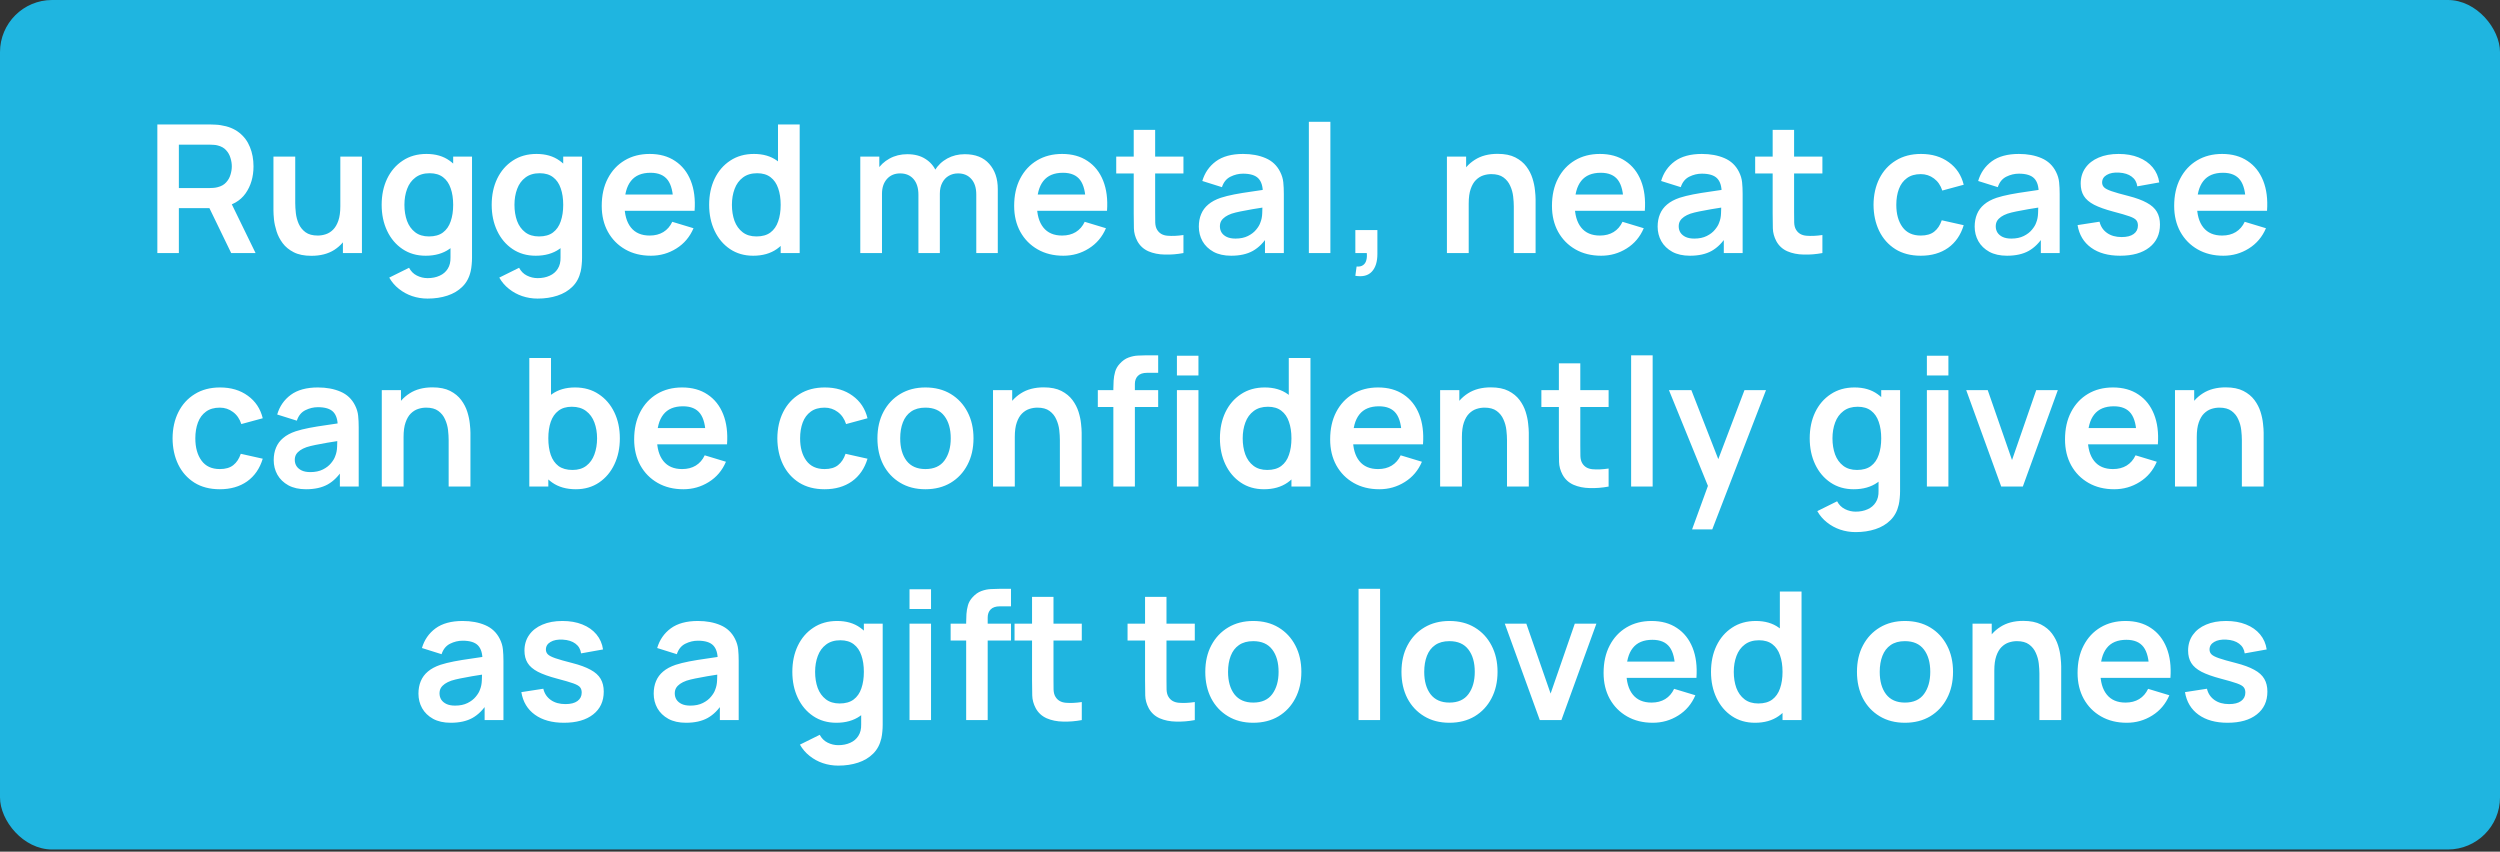
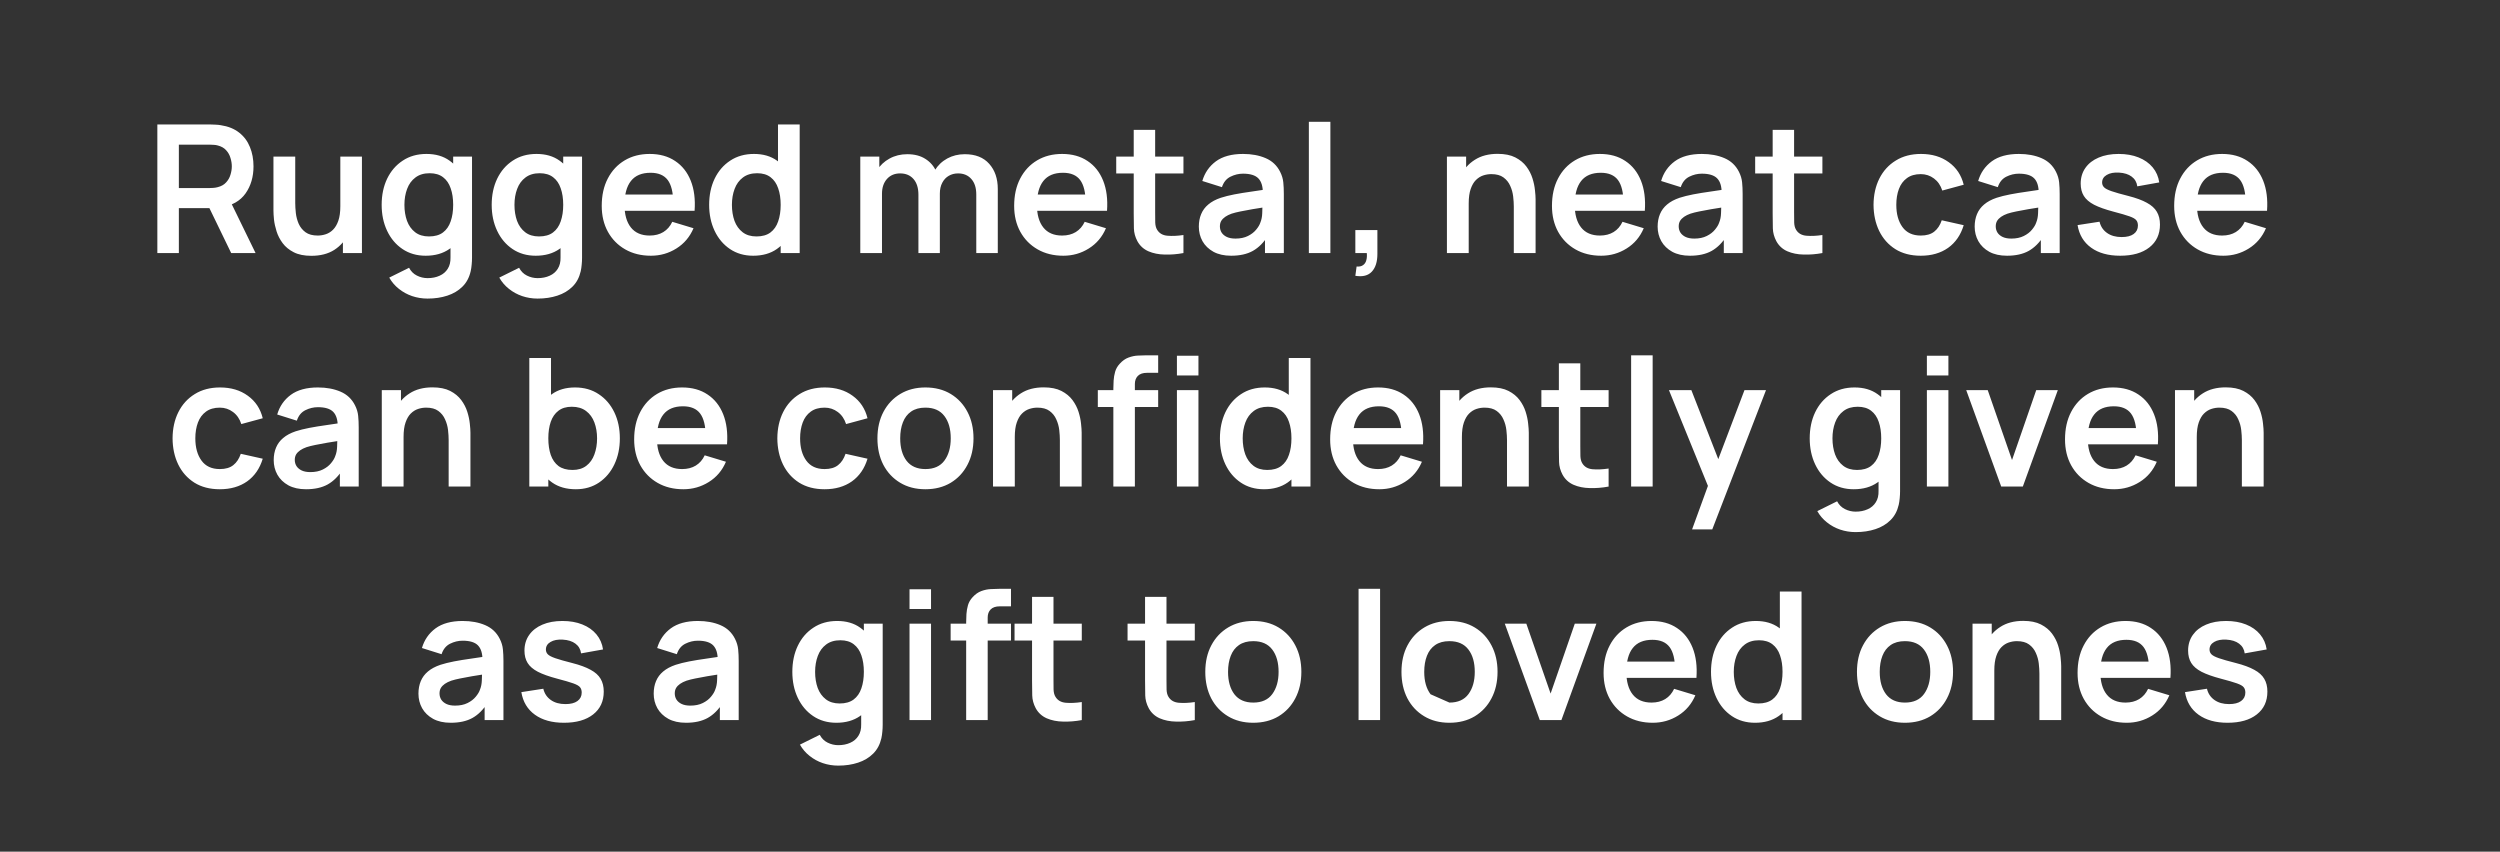
<svg xmlns="http://www.w3.org/2000/svg" width="182" height="62" viewBox="0 0 182 62" fill="none">
  <rect x="0" y="0" width="182" height="62" fill="#333333" stroke="none" />
-   <rect width="182" height="61.843" rx="3.795" fill="#1FB5E0" />
-   <path d="M11.455 18.422V9.062H15.322C15.413 9.062 15.53 9.066 15.673 9.075C15.816 9.079 15.949 9.092 16.07 9.114C16.612 9.196 17.058 9.376 17.409 9.653C17.764 9.931 18.026 10.282 18.195 10.706C18.369 11.127 18.455 11.595 18.455 12.11C18.455 12.873 18.263 13.53 17.877 14.08C17.491 14.626 16.9 14.964 16.102 15.094L15.433 15.152H13.021V18.422H11.455ZM16.83 18.422L14.984 14.613L16.577 14.262L18.605 18.422H16.83ZM13.021 13.69H15.257C15.344 13.69 15.442 13.685 15.55 13.677C15.658 13.668 15.758 13.651 15.849 13.625C16.109 13.56 16.313 13.445 16.46 13.28C16.612 13.116 16.718 12.929 16.778 12.721C16.843 12.513 16.876 12.31 16.876 12.11C16.876 11.911 16.843 11.707 16.778 11.499C16.718 11.287 16.612 11.098 16.46 10.934C16.313 10.769 16.109 10.654 15.849 10.589C15.758 10.563 15.658 10.548 15.55 10.544C15.442 10.535 15.344 10.531 15.257 10.531H13.021V13.69ZM22.669 18.623C22.149 18.623 21.721 18.537 21.383 18.363C21.044 18.19 20.776 17.969 20.576 17.7C20.377 17.432 20.23 17.146 20.134 16.842C20.039 16.539 19.976 16.253 19.946 15.984C19.92 15.711 19.907 15.49 19.907 15.321V11.402H21.493V14.782C21.493 14.998 21.508 15.243 21.538 15.516C21.569 15.785 21.638 16.045 21.747 16.296C21.859 16.543 22.024 16.747 22.241 16.907C22.462 17.068 22.758 17.148 23.131 17.148C23.33 17.148 23.527 17.115 23.723 17.05C23.918 16.985 24.093 16.875 24.249 16.719C24.409 16.558 24.537 16.34 24.633 16.062C24.728 15.785 24.776 15.434 24.776 15.009L25.705 15.406C25.705 16.004 25.588 16.546 25.354 17.031C25.124 17.516 24.784 17.904 24.334 18.194C23.883 18.48 23.328 18.623 22.669 18.623ZM24.964 18.422V16.244H24.776V11.402H26.349V18.422H24.964ZM31.126 21.737C30.736 21.737 30.361 21.676 30.001 21.555C29.646 21.433 29.325 21.258 29.039 21.028C28.753 20.803 28.519 20.53 28.337 20.209L29.78 19.494C29.915 19.75 30.103 19.939 30.346 20.06C30.593 20.186 30.855 20.248 31.132 20.248C31.457 20.248 31.747 20.19 32.003 20.073C32.259 19.96 32.456 19.791 32.595 19.566C32.738 19.345 32.805 19.067 32.796 18.734V16.738H32.991V11.402H34.363V18.76C34.363 18.938 34.354 19.107 34.337 19.267C34.324 19.431 34.3 19.592 34.265 19.748C34.161 20.203 33.962 20.576 33.667 20.866C33.373 21.16 33.006 21.379 32.569 21.522C32.135 21.665 31.654 21.737 31.126 21.737ZM30.989 18.617C30.343 18.617 29.78 18.454 29.299 18.129C28.818 17.804 28.445 17.362 28.181 16.803C27.917 16.244 27.785 15.614 27.785 14.912C27.785 14.201 27.917 13.569 28.181 13.014C28.45 12.455 28.829 12.015 29.319 11.694C29.808 11.369 30.385 11.207 31.048 11.207C31.715 11.207 32.274 11.369 32.725 11.694C33.18 12.015 33.524 12.455 33.758 13.014C33.992 13.573 34.109 14.206 34.109 14.912C34.109 15.61 33.992 16.24 33.758 16.803C33.524 17.362 33.175 17.804 32.712 18.129C32.248 18.454 31.674 18.617 30.989 18.617ZM31.23 17.213C31.65 17.213 31.988 17.117 32.244 16.927C32.504 16.732 32.692 16.461 32.809 16.114C32.931 15.768 32.991 15.367 32.991 14.912C32.991 14.453 32.931 14.052 32.809 13.709C32.692 13.363 32.508 13.094 32.257 12.903C32.005 12.708 31.68 12.611 31.282 12.611C30.861 12.611 30.515 12.715 30.242 12.923C29.969 13.127 29.767 13.404 29.637 13.755C29.507 14.101 29.442 14.487 29.442 14.912C29.442 15.341 29.505 15.731 29.631 16.082C29.761 16.428 29.958 16.704 30.222 16.907C30.486 17.111 30.822 17.213 31.23 17.213ZM39.136 21.737C38.746 21.737 38.372 21.676 38.012 21.555C37.657 21.433 37.336 21.258 37.05 21.028C36.764 20.803 36.53 20.53 36.348 20.209L37.791 19.494C37.925 19.75 38.114 19.939 38.356 20.06C38.603 20.186 38.866 20.248 39.143 20.248C39.468 20.248 39.758 20.19 40.014 20.073C40.27 19.96 40.467 19.791 40.605 19.566C40.748 19.345 40.816 19.067 40.807 18.734V16.738H41.002V11.402H42.373V18.76C42.373 18.938 42.365 19.107 42.347 19.267C42.334 19.431 42.311 19.592 42.276 19.748C42.172 20.203 41.973 20.576 41.678 20.866C41.383 21.16 41.017 21.379 40.579 21.522C40.146 21.665 39.665 21.737 39.136 21.737ZM39 18.617C38.354 18.617 37.791 18.454 37.31 18.129C36.829 17.804 36.456 17.362 36.192 16.803C35.928 16.244 35.795 15.614 35.795 14.912C35.795 14.201 35.928 13.569 36.192 13.014C36.461 12.455 36.84 12.015 37.329 11.694C37.819 11.369 38.395 11.207 39.058 11.207C39.726 11.207 40.285 11.369 40.735 11.694C41.19 12.015 41.535 12.455 41.769 13.014C42.003 13.573 42.12 14.206 42.12 14.912C42.12 15.61 42.003 16.24 41.769 16.803C41.535 17.362 41.186 17.804 40.722 18.129C40.259 18.454 39.685 18.617 39 18.617ZM39.24 17.213C39.661 17.213 39.999 17.117 40.254 16.927C40.514 16.732 40.703 16.461 40.82 16.114C40.941 15.768 41.002 15.367 41.002 14.912C41.002 14.453 40.941 14.052 40.82 13.709C40.703 13.363 40.519 13.094 40.267 12.903C40.016 12.708 39.691 12.611 39.292 12.611C38.872 12.611 38.525 12.715 38.252 12.923C37.979 13.127 37.778 13.404 37.648 13.755C37.518 14.101 37.453 14.487 37.453 14.912C37.453 15.341 37.516 15.731 37.641 16.082C37.771 16.428 37.969 16.704 38.233 16.907C38.497 17.111 38.833 17.213 39.24 17.213ZM47.388 18.617C46.677 18.617 46.053 18.463 45.516 18.155C44.978 17.848 44.558 17.421 44.255 16.875C43.956 16.329 43.806 15.7 43.806 14.99C43.806 14.223 43.953 13.558 44.248 12.994C44.543 12.427 44.952 11.987 45.477 11.675C46.001 11.363 46.608 11.207 47.297 11.207C48.025 11.207 48.642 11.378 49.149 11.72C49.66 12.058 50.04 12.537 50.287 13.157C50.534 13.777 50.627 14.507 50.566 15.347H49.013V14.775C49.008 14.013 48.874 13.456 48.61 13.105C48.345 12.754 47.929 12.578 47.362 12.578C46.72 12.578 46.244 12.778 45.932 13.176C45.62 13.571 45.464 14.149 45.464 14.912C45.464 15.623 45.62 16.173 45.932 16.563C46.244 16.953 46.699 17.148 47.297 17.148C47.682 17.148 48.014 17.063 48.291 16.894C48.573 16.721 48.789 16.472 48.941 16.147L50.488 16.615C50.219 17.247 49.803 17.739 49.24 18.09C48.681 18.441 48.064 18.617 47.388 18.617ZM44.97 15.347V14.164H49.799V15.347H44.97ZM54.831 18.617C54.185 18.617 53.622 18.454 53.141 18.129C52.66 17.804 52.287 17.362 52.023 16.803C51.759 16.244 51.626 15.614 51.626 14.912C51.626 14.201 51.759 13.569 52.023 13.014C52.292 12.455 52.671 12.015 53.16 11.694C53.65 11.369 54.226 11.207 54.889 11.207C55.557 11.207 56.116 11.369 56.566 11.694C57.021 12.015 57.366 12.455 57.6 13.014C57.834 13.573 57.951 14.206 57.951 14.912C57.951 15.61 57.834 16.24 57.6 16.803C57.366 17.362 57.017 17.804 56.553 18.129C56.09 18.454 55.516 18.617 54.831 18.617ZM55.071 17.213C55.492 17.213 55.83 17.117 56.085 16.927C56.345 16.732 56.534 16.461 56.651 16.114C56.772 15.768 56.833 15.367 56.833 14.912C56.833 14.453 56.772 14.052 56.651 13.709C56.534 13.363 56.35 13.094 56.098 12.903C55.847 12.708 55.522 12.611 55.123 12.611C54.703 12.611 54.356 12.715 54.083 12.923C53.81 13.127 53.609 13.404 53.479 13.755C53.349 14.101 53.284 14.487 53.284 14.912C53.284 15.341 53.347 15.731 53.472 16.082C53.602 16.428 53.8 16.704 54.064 16.907C54.328 17.111 54.664 17.213 55.071 17.213ZM56.833 18.422V13.495H56.638V9.062H58.217V18.422H56.833ZM71.073 18.422V14.158C71.073 13.677 70.954 13.302 70.715 13.033C70.477 12.76 70.154 12.624 69.747 12.624C69.496 12.624 69.27 12.682 69.071 12.799C68.872 12.912 68.713 13.081 68.596 13.306C68.479 13.527 68.421 13.792 68.421 14.099L67.725 13.69C67.721 13.204 67.829 12.778 68.05 12.409C68.276 12.037 68.579 11.746 68.96 11.538C69.342 11.33 69.766 11.226 70.234 11.226C71.01 11.226 71.604 11.46 72.015 11.928C72.431 12.392 72.639 13.003 72.639 13.761V18.422H71.073ZM62.629 18.422V11.402H64.014V13.579H64.209V18.422H62.629ZM66.861 18.422V14.177C66.861 13.688 66.742 13.306 66.503 13.033C66.265 12.76 65.94 12.624 65.528 12.624C65.13 12.624 64.809 12.76 64.566 13.033C64.328 13.306 64.209 13.662 64.209 14.099L63.507 13.631C63.507 13.176 63.62 12.767 63.845 12.403C64.07 12.039 64.374 11.753 64.755 11.545C65.141 11.332 65.572 11.226 66.048 11.226C66.573 11.226 67.01 11.339 67.361 11.564C67.717 11.785 67.981 12.089 68.154 12.474C68.332 12.856 68.421 13.287 68.421 13.768V18.422H66.861ZM77.412 18.617C76.701 18.617 76.077 18.463 75.54 18.155C75.003 17.848 74.582 17.421 74.279 16.875C73.98 16.329 73.831 15.7 73.831 14.99C73.831 14.223 73.978 13.558 74.272 12.994C74.567 12.427 74.977 11.987 75.501 11.675C76.025 11.363 76.632 11.207 77.321 11.207C78.049 11.207 78.666 11.378 79.174 11.72C79.685 12.058 80.064 12.537 80.311 13.157C80.558 13.777 80.651 14.507 80.591 15.347H79.037V14.775C79.033 14.013 78.898 13.456 78.634 13.105C78.37 12.754 77.954 12.578 77.386 12.578C76.745 12.578 76.268 12.778 75.956 13.176C75.644 13.571 75.488 14.149 75.488 14.912C75.488 15.623 75.644 16.173 75.956 16.563C76.268 16.953 76.723 17.148 77.321 17.148C77.707 17.148 78.038 17.063 78.316 16.894C78.597 16.721 78.814 16.472 78.966 16.147L80.513 16.615C80.244 17.247 79.828 17.739 79.264 18.09C78.706 18.441 78.088 18.617 77.412 18.617ZM74.994 15.347V14.164H79.823V15.347H74.994ZM86.155 18.422C85.692 18.509 85.237 18.545 84.79 18.532C84.348 18.524 83.952 18.444 83.601 18.292C83.25 18.136 82.983 17.891 82.801 17.557C82.641 17.254 82.556 16.944 82.548 16.628C82.539 16.311 82.535 15.954 82.535 15.555V9.452H84.095V15.464C84.095 15.746 84.097 15.993 84.101 16.205C84.11 16.418 84.156 16.591 84.238 16.725C84.394 16.985 84.643 17.131 84.985 17.161C85.328 17.191 85.718 17.174 86.155 17.109V18.422ZM81.261 12.63V11.402H86.155V12.63H81.261ZM89.628 18.617C89.121 18.617 88.692 18.521 88.341 18.331C87.99 18.136 87.723 17.878 87.541 17.557C87.364 17.237 87.275 16.884 87.275 16.498C87.275 16.16 87.331 15.857 87.444 15.588C87.556 15.315 87.73 15.081 87.964 14.886C88.198 14.687 88.501 14.524 88.874 14.398C89.156 14.307 89.485 14.225 89.862 14.151C90.243 14.078 90.655 14.011 91.097 13.95C91.543 13.885 92.009 13.816 92.494 13.742L91.935 14.06C91.94 13.575 91.831 13.217 91.61 12.988C91.389 12.758 91.017 12.643 90.492 12.643C90.176 12.643 89.871 12.717 89.576 12.864C89.281 13.012 89.075 13.265 88.958 13.625L87.528 13.176C87.702 12.583 88.031 12.106 88.516 11.746C89.006 11.387 89.665 11.207 90.492 11.207C91.116 11.207 91.665 11.309 92.137 11.512C92.614 11.716 92.967 12.05 93.196 12.513C93.322 12.76 93.398 13.014 93.424 13.274C93.45 13.53 93.463 13.809 93.463 14.112V18.422H92.091V16.901L92.319 17.148C92.002 17.655 91.632 18.027 91.207 18.266C90.787 18.5 90.26 18.617 89.628 18.617ZM89.94 17.369C90.295 17.369 90.599 17.306 90.85 17.18C91.101 17.055 91.3 16.901 91.448 16.719C91.6 16.537 91.701 16.366 91.753 16.205C91.836 16.006 91.881 15.778 91.89 15.523C91.903 15.263 91.909 15.053 91.909 14.892L92.39 15.035C91.918 15.109 91.513 15.174 91.175 15.23C90.837 15.287 90.546 15.341 90.304 15.393C90.061 15.441 89.847 15.495 89.66 15.555C89.478 15.62 89.325 15.696 89.199 15.783C89.073 15.87 88.976 15.969 88.906 16.082C88.841 16.195 88.809 16.327 88.809 16.478C88.809 16.652 88.852 16.805 88.939 16.94C89.025 17.07 89.151 17.174 89.316 17.252C89.485 17.33 89.693 17.369 89.94 17.369ZM95.285 18.422V8.867H96.852V18.422H95.285ZM98.669 20.079L98.76 19.403C98.959 19.421 99.117 19.386 99.234 19.299C99.351 19.217 99.429 19.098 99.468 18.942C99.511 18.79 99.522 18.617 99.501 18.422H98.669V16.751H100.274V18.487C100.274 19.055 100.14 19.483 99.871 19.774C99.603 20.064 99.202 20.166 98.669 20.079ZM110.205 18.422V15.042C110.205 14.821 110.19 14.576 110.159 14.307C110.129 14.039 110.058 13.781 109.945 13.534C109.837 13.283 109.672 13.077 109.451 12.916C109.234 12.756 108.94 12.676 108.567 12.676C108.368 12.676 108.17 12.708 107.975 12.773C107.78 12.838 107.603 12.951 107.442 13.111C107.286 13.267 107.161 13.484 107.065 13.761C106.97 14.034 106.922 14.385 106.922 14.814L105.993 14.418C105.993 13.82 106.108 13.278 106.337 12.793C106.571 12.307 106.914 11.922 107.364 11.636C107.815 11.345 108.37 11.2 109.028 11.2C109.548 11.2 109.977 11.287 110.315 11.46C110.653 11.634 110.922 11.855 111.121 12.123C111.321 12.392 111.468 12.678 111.563 12.981C111.659 13.285 111.719 13.573 111.745 13.846C111.776 14.114 111.791 14.333 111.791 14.502V18.422H110.205ZM105.336 18.422V11.402H106.734V13.579H106.922V18.422H105.336ZM116.564 18.617C115.854 18.617 115.23 18.463 114.692 18.155C114.155 17.848 113.735 17.421 113.431 16.875C113.132 16.329 112.983 15.7 112.983 14.99C112.983 14.223 113.13 13.558 113.425 12.994C113.72 12.427 114.129 11.987 114.653 11.675C115.178 11.363 115.784 11.207 116.473 11.207C117.201 11.207 117.819 11.378 118.326 11.72C118.837 12.058 119.216 12.537 119.463 13.157C119.71 13.777 119.804 14.507 119.743 15.347H118.189V14.775C118.185 14.013 118.051 13.456 117.786 13.105C117.522 12.754 117.106 12.578 116.538 12.578C115.897 12.578 115.42 12.778 115.108 13.176C114.796 13.571 114.64 14.149 114.64 14.912C114.64 15.623 114.796 16.173 115.108 16.563C115.42 16.953 115.875 17.148 116.473 17.148C116.859 17.148 117.191 17.063 117.468 16.894C117.75 16.721 117.966 16.472 118.118 16.147L119.665 16.615C119.396 17.247 118.98 17.739 118.417 18.09C117.858 18.441 117.24 18.617 116.564 18.617ZM114.146 15.347V14.164H118.976V15.347H114.146ZM123.029 18.617C122.522 18.617 122.093 18.521 121.742 18.331C121.391 18.136 121.125 17.878 120.943 17.557C120.765 17.237 120.676 16.884 120.676 16.498C120.676 16.16 120.733 15.857 120.845 15.588C120.958 15.315 121.131 15.081 121.365 14.886C121.599 14.687 121.903 14.524 122.275 14.398C122.557 14.307 122.886 14.225 123.263 14.151C123.645 14.078 124.056 14.011 124.498 13.95C124.945 13.885 125.41 13.816 125.896 13.742L125.337 14.06C125.341 13.575 125.233 13.217 125.012 12.988C124.791 12.758 124.418 12.643 123.894 12.643C123.577 12.643 123.272 12.717 122.977 12.864C122.683 13.012 122.477 13.265 122.36 13.625L120.93 13.176C121.103 12.583 121.432 12.106 121.918 11.746C122.407 11.387 123.066 11.207 123.894 11.207C124.518 11.207 125.066 11.309 125.538 11.512C126.015 11.716 126.368 12.05 126.598 12.513C126.723 12.76 126.799 13.014 126.825 13.274C126.851 13.53 126.864 13.809 126.864 14.112V18.422H125.493V16.901L125.72 17.148C125.404 17.655 125.033 18.027 124.609 18.266C124.188 18.5 123.662 18.617 123.029 18.617ZM123.341 17.369C123.697 17.369 124 17.306 124.251 17.18C124.503 17.055 124.702 16.901 124.849 16.719C125.001 16.537 125.103 16.366 125.155 16.205C125.237 16.006 125.283 15.778 125.291 15.523C125.304 15.263 125.311 15.053 125.311 14.892L125.792 15.035C125.319 15.109 124.914 15.174 124.576 15.23C124.238 15.287 123.948 15.341 123.705 15.393C123.463 15.441 123.248 15.495 123.062 15.555C122.88 15.62 122.726 15.696 122.6 15.783C122.475 15.87 122.377 15.969 122.308 16.082C122.243 16.195 122.21 16.327 122.21 16.478C122.21 16.652 122.254 16.805 122.34 16.94C122.427 17.07 122.553 17.174 122.717 17.252C122.886 17.33 123.094 17.369 123.341 17.369ZM132.671 18.422C132.207 18.509 131.752 18.545 131.306 18.532C130.864 18.524 130.467 18.444 130.116 18.292C129.765 18.136 129.499 17.891 129.317 17.557C129.157 17.254 129.072 16.944 129.063 16.628C129.055 16.311 129.05 15.954 129.05 15.555V9.452H130.61V15.464C130.61 15.746 130.613 15.993 130.617 16.205C130.626 16.418 130.671 16.591 130.753 16.725C130.909 16.985 131.159 17.131 131.501 17.161C131.843 17.191 132.233 17.174 132.671 17.109V18.422ZM127.776 12.63V11.402H132.671V12.63H127.776ZM139.832 18.617C139.108 18.617 138.49 18.456 137.979 18.136C137.468 17.811 137.076 17.369 136.803 16.81C136.534 16.251 136.397 15.618 136.393 14.912C136.397 14.193 136.538 13.556 136.816 13.001C137.097 12.442 137.496 12.004 138.012 11.688C138.527 11.367 139.14 11.207 139.851 11.207C140.648 11.207 141.322 11.408 141.873 11.811C142.427 12.21 142.789 12.756 142.958 13.449L141.398 13.872C141.277 13.495 141.075 13.202 140.794 12.994C140.512 12.782 140.191 12.676 139.832 12.676C139.424 12.676 139.088 12.773 138.824 12.968C138.56 13.159 138.365 13.423 138.239 13.761C138.113 14.099 138.051 14.483 138.051 14.912C138.051 15.579 138.2 16.119 138.499 16.53C138.798 16.942 139.242 17.148 139.832 17.148C140.248 17.148 140.575 17.052 140.813 16.862C141.056 16.671 141.238 16.396 141.359 16.036L142.958 16.394C142.741 17.109 142.362 17.659 141.821 18.045C141.279 18.426 140.616 18.617 139.832 18.617ZM146.109 18.617C145.602 18.617 145.173 18.521 144.822 18.331C144.471 18.136 144.205 17.878 144.023 17.557C143.845 17.237 143.756 16.884 143.756 16.498C143.756 16.16 143.813 15.857 143.925 15.588C144.038 15.315 144.211 15.081 144.445 14.886C144.679 14.687 144.983 14.524 145.355 14.398C145.637 14.307 145.966 14.225 146.343 14.151C146.725 14.078 147.136 14.011 147.578 13.95C148.025 13.885 148.49 13.816 148.976 13.742L148.417 14.06C148.421 13.575 148.313 13.217 148.092 12.988C147.871 12.758 147.498 12.643 146.974 12.643C146.657 12.643 146.352 12.717 146.057 12.864C145.763 13.012 145.557 13.265 145.44 13.625L144.01 13.176C144.183 12.583 144.512 12.106 144.998 11.746C145.487 11.387 146.146 11.207 146.974 11.207C147.598 11.207 148.146 11.309 148.618 11.512C149.095 11.716 149.448 12.05 149.678 12.513C149.803 12.76 149.879 13.014 149.905 13.274C149.931 13.53 149.944 13.809 149.944 14.112V18.422H148.573V16.901L148.8 17.148C148.484 17.655 148.113 18.027 147.689 18.266C147.268 18.5 146.742 18.617 146.109 18.617ZM146.421 17.369C146.777 17.369 147.08 17.306 147.331 17.18C147.583 17.055 147.782 16.901 147.929 16.719C148.081 16.537 148.183 16.366 148.235 16.205C148.317 16.006 148.363 15.778 148.371 15.523C148.384 15.263 148.391 15.053 148.391 14.892L148.872 15.035C148.399 15.109 147.994 15.174 147.656 15.23C147.318 15.287 147.028 15.341 146.785 15.393C146.543 15.441 146.328 15.495 146.142 15.555C145.96 15.62 145.806 15.696 145.68 15.783C145.555 15.87 145.457 15.969 145.388 16.082C145.323 16.195 145.29 16.327 145.29 16.478C145.29 16.652 145.334 16.805 145.42 16.94C145.507 17.07 145.633 17.174 145.797 17.252C145.966 17.33 146.174 17.369 146.421 17.369ZM154.347 18.617C153.48 18.617 152.776 18.422 152.235 18.032C151.693 17.642 151.364 17.094 151.247 16.387L152.846 16.14C152.928 16.487 153.11 16.76 153.392 16.959C153.673 17.159 154.029 17.258 154.458 17.258C154.835 17.258 155.125 17.185 155.329 17.037C155.537 16.886 155.641 16.68 155.641 16.42C155.641 16.259 155.602 16.132 155.524 16.036C155.45 15.937 155.285 15.841 155.03 15.75C154.774 15.659 154.382 15.544 153.853 15.406C153.264 15.25 152.796 15.083 152.449 14.905C152.102 14.723 151.853 14.509 151.702 14.262C151.55 14.015 151.474 13.716 151.474 13.365C151.474 12.927 151.589 12.546 151.819 12.221C152.048 11.896 152.369 11.647 152.781 11.473C153.192 11.296 153.678 11.207 154.237 11.207C154.783 11.207 155.266 11.291 155.686 11.46C156.111 11.629 156.453 11.87 156.713 12.182C156.973 12.494 157.133 12.86 157.194 13.28L155.595 13.566C155.556 13.267 155.42 13.031 155.186 12.858C154.956 12.684 154.648 12.587 154.263 12.565C153.894 12.544 153.597 12.6 153.372 12.734C153.147 12.864 153.034 13.049 153.034 13.287C153.034 13.421 153.08 13.536 153.171 13.631C153.262 13.727 153.444 13.822 153.717 13.917C153.994 14.013 154.406 14.13 154.952 14.268C155.511 14.411 155.957 14.576 156.291 14.762C156.629 14.944 156.871 15.163 157.019 15.419C157.17 15.675 157.246 15.984 157.246 16.348C157.246 17.055 156.988 17.609 156.473 18.012C155.961 18.415 155.253 18.617 154.347 18.617ZM161.861 18.617C161.151 18.617 160.527 18.463 159.989 18.155C159.452 17.848 159.032 17.421 158.728 16.875C158.429 16.329 158.28 15.7 158.28 14.99C158.28 14.223 158.427 13.558 158.722 12.994C159.016 12.427 159.426 11.987 159.95 11.675C160.475 11.363 161.081 11.207 161.77 11.207C162.498 11.207 163.116 11.378 163.623 11.72C164.134 12.058 164.513 12.537 164.76 13.157C165.007 13.777 165.1 14.507 165.04 15.347H163.486V14.775C163.482 14.013 163.348 13.456 163.083 13.105C162.819 12.754 162.403 12.578 161.835 12.578C161.194 12.578 160.717 12.778 160.405 13.176C160.093 13.571 159.937 14.149 159.937 14.912C159.937 15.623 160.093 16.173 160.405 16.563C160.717 16.953 161.172 17.148 161.77 17.148C162.156 17.148 162.487 17.063 162.765 16.894C163.046 16.721 163.263 16.472 163.415 16.147L164.962 16.615C164.693 17.247 164.277 17.739 163.714 18.09C163.155 18.441 162.537 18.617 161.861 18.617ZM159.443 15.347V14.164H164.273V15.347H159.443ZM16.002 35.617C15.278 35.617 14.66 35.456 14.149 35.136C13.638 34.811 13.245 34.369 12.973 33.81C12.704 33.251 12.567 32.618 12.563 31.912C12.567 31.192 12.708 30.555 12.986 30.001C13.267 29.442 13.666 29.004 14.181 28.688C14.697 28.367 15.31 28.207 16.021 28.207C16.818 28.207 17.492 28.408 18.043 28.811C18.597 29.21 18.959 29.756 19.128 30.449L17.568 30.872C17.447 30.495 17.245 30.202 16.963 29.994C16.682 29.782 16.361 29.676 16.002 29.676C15.594 29.676 15.258 29.773 14.994 29.968C14.73 30.159 14.535 30.423 14.409 30.761C14.283 31.099 14.22 31.483 14.22 31.912C14.22 32.579 14.37 33.119 14.669 33.53C14.968 33.942 15.412 34.148 16.002 34.148C16.418 34.148 16.745 34.053 16.983 33.862C17.226 33.671 17.408 33.396 17.529 33.036L19.128 33.394C18.911 34.109 18.532 34.659 17.991 35.045C17.449 35.426 16.786 35.617 16.002 35.617ZM22.279 35.617C21.772 35.617 21.343 35.522 20.992 35.331C20.641 35.136 20.375 34.878 20.193 34.557C20.015 34.237 19.926 33.883 19.926 33.498C19.926 33.16 19.983 32.856 20.095 32.588C20.208 32.315 20.381 32.081 20.615 31.886C20.849 31.686 21.153 31.524 21.525 31.398C21.807 31.307 22.136 31.225 22.513 31.151C22.895 31.078 23.306 31.011 23.748 30.95C24.195 30.885 24.66 30.816 25.146 30.742L24.587 31.06C24.591 30.575 24.483 30.218 24.262 29.988C24.041 29.758 23.668 29.643 23.144 29.643C22.827 29.643 22.522 29.717 22.227 29.864C21.933 30.012 21.727 30.265 21.61 30.625L20.18 30.176C20.353 29.583 20.682 29.106 21.168 28.746C21.657 28.387 22.316 28.207 23.144 28.207C23.768 28.207 24.316 28.309 24.788 28.512C25.265 28.716 25.618 29.05 25.848 29.513C25.973 29.76 26.049 30.014 26.075 30.274C26.101 30.529 26.114 30.809 26.114 31.112V35.422H24.743V33.901L24.97 34.148C24.654 34.655 24.283 35.028 23.859 35.266C23.438 35.5 22.912 35.617 22.279 35.617ZM22.591 34.369C22.947 34.369 23.25 34.306 23.501 34.18C23.753 34.055 23.952 33.901 24.099 33.719C24.251 33.537 24.353 33.366 24.405 33.205C24.487 33.006 24.533 32.779 24.541 32.523C24.554 32.263 24.561 32.053 24.561 31.892L25.042 32.035C24.569 32.109 24.164 32.174 23.826 32.23C23.488 32.287 23.198 32.341 22.955 32.393C22.713 32.441 22.498 32.495 22.312 32.555C22.13 32.62 21.976 32.696 21.85 32.783C21.725 32.87 21.627 32.969 21.558 33.082C21.493 33.194 21.46 33.327 21.46 33.478C21.46 33.652 21.504 33.806 21.59 33.94C21.677 34.07 21.803 34.174 21.967 34.252C22.136 34.33 22.344 34.369 22.591 34.369ZM32.662 35.422V32.042C32.662 31.821 32.647 31.576 32.617 31.307C32.586 31.039 32.515 30.781 32.402 30.534C32.294 30.282 32.129 30.077 31.908 29.916C31.691 29.756 31.397 29.676 31.024 29.676C30.825 29.676 30.628 29.708 30.433 29.773C30.238 29.838 30.06 29.951 29.899 30.111C29.744 30.267 29.618 30.484 29.523 30.761C29.427 31.034 29.38 31.385 29.38 31.814L28.45 31.418C28.45 30.82 28.565 30.278 28.794 29.793C29.029 29.308 29.371 28.922 29.822 28.636C30.272 28.346 30.827 28.2 31.485 28.2C32.005 28.2 32.434 28.287 32.773 28.46C33.111 28.634 33.379 28.855 33.578 29.123C33.778 29.392 33.925 29.678 34.02 29.981C34.116 30.285 34.176 30.573 34.203 30.846C34.233 31.114 34.248 31.333 34.248 31.502V35.422H32.662ZM27.794 35.422V28.402H29.191V30.579H29.38V35.422H27.794ZM41.92 35.617C41.236 35.617 40.661 35.454 40.198 35.129C39.734 34.804 39.385 34.362 39.151 33.803C38.917 33.24 38.8 32.609 38.8 31.912C38.8 31.206 38.917 30.573 39.151 30.014C39.385 29.455 39.728 29.015 40.178 28.694C40.633 28.369 41.194 28.207 41.862 28.207C42.525 28.207 43.099 28.369 43.584 28.694C44.074 29.015 44.453 29.455 44.722 30.014C44.99 30.569 45.125 31.201 45.125 31.912C45.125 32.614 44.993 33.244 44.728 33.803C44.464 34.362 44.091 34.804 43.61 35.129C43.129 35.454 42.566 35.617 41.92 35.617ZM38.534 35.422V26.062H40.113V30.495H39.918V35.422H38.534ZM41.68 34.213C42.087 34.213 42.423 34.111 42.687 33.907C42.952 33.704 43.147 33.428 43.272 33.082C43.402 32.731 43.467 32.341 43.467 31.912C43.467 31.487 43.402 31.102 43.272 30.755C43.142 30.404 42.941 30.127 42.668 29.923C42.395 29.715 42.048 29.611 41.628 29.611C41.229 29.611 40.904 29.708 40.653 29.903C40.401 30.094 40.215 30.363 40.094 30.709C39.977 31.052 39.918 31.453 39.918 31.912C39.918 32.367 39.977 32.768 40.094 33.114C40.215 33.461 40.404 33.732 40.659 33.927C40.919 34.117 41.259 34.213 41.68 34.213ZM49.749 35.617C49.038 35.617 48.414 35.463 47.877 35.155C47.34 34.848 46.919 34.421 46.616 33.875C46.317 33.329 46.167 32.7 46.167 31.99C46.167 31.223 46.315 30.558 46.609 29.994C46.904 29.427 47.314 28.987 47.838 28.675C48.362 28.363 48.969 28.207 49.658 28.207C50.386 28.207 51.004 28.378 51.511 28.72C52.022 29.058 52.401 29.537 52.648 30.157C52.895 30.776 52.988 31.507 52.928 32.347H51.374V31.775C51.37 31.013 51.235 30.456 50.971 30.105C50.707 29.754 50.291 29.578 49.723 29.578C49.082 29.578 48.605 29.778 48.293 30.176C47.981 30.571 47.825 31.149 47.825 31.912C47.825 32.623 47.981 33.173 48.293 33.563C48.605 33.953 49.06 34.148 49.658 34.148C50.044 34.148 50.375 34.063 50.653 33.894C50.934 33.721 51.151 33.472 51.303 33.147L52.849 33.615C52.581 34.248 52.165 34.739 51.602 35.09C51.042 35.441 50.425 35.617 49.749 35.617ZM47.331 32.347V31.164H52.16V32.347H47.331ZM60.029 35.617C59.305 35.617 58.688 35.456 58.176 35.136C57.665 34.811 57.273 34.369 57 33.81C56.731 33.251 56.595 32.618 56.59 31.912C56.595 31.192 56.736 30.555 57.013 30.001C57.294 29.442 57.693 29.004 58.209 28.688C58.724 28.367 59.338 28.207 60.048 28.207C60.846 28.207 61.52 28.408 62.07 28.811C62.624 29.21 62.986 29.756 63.155 30.449L61.595 30.872C61.474 30.495 61.273 30.202 60.991 29.994C60.709 29.782 60.389 29.676 60.029 29.676C59.621 29.676 59.286 29.773 59.021 29.968C58.757 30.159 58.562 30.423 58.436 30.761C58.311 31.099 58.248 31.483 58.248 31.912C58.248 32.579 58.397 33.119 58.696 33.53C58.995 33.942 59.44 34.148 60.029 34.148C60.445 34.148 60.772 34.053 61.01 33.862C61.253 33.671 61.435 33.396 61.556 33.036L63.155 33.394C62.939 34.109 62.559 34.659 62.018 35.045C61.476 35.426 60.813 35.617 60.029 35.617ZM67.368 35.617C66.666 35.617 66.053 35.459 65.528 35.142C65.004 34.826 64.597 34.391 64.306 33.836C64.02 33.277 63.877 32.636 63.877 31.912C63.877 31.175 64.025 30.529 64.319 29.975C64.614 29.42 65.024 28.987 65.548 28.675C66.072 28.363 66.679 28.207 67.368 28.207C68.074 28.207 68.69 28.365 69.214 28.681C69.738 28.998 70.146 29.435 70.436 29.994C70.726 30.549 70.871 31.188 70.871 31.912C70.871 32.64 70.724 33.283 70.429 33.842C70.139 34.397 69.732 34.833 69.207 35.149C68.683 35.461 68.07 35.617 67.368 35.617ZM67.368 34.148C67.992 34.148 68.456 33.94 68.759 33.524C69.062 33.108 69.214 32.571 69.214 31.912C69.214 31.232 69.06 30.69 68.752 30.287C68.445 29.88 67.983 29.676 67.368 29.676C66.948 29.676 66.601 29.771 66.328 29.962C66.059 30.148 65.86 30.41 65.73 30.748C65.6 31.082 65.535 31.47 65.535 31.912C65.535 32.592 65.689 33.136 65.996 33.543C66.308 33.946 66.766 34.148 67.368 34.148ZM77.159 35.422V32.042C77.159 31.821 77.144 31.576 77.114 31.307C77.083 31.039 77.012 30.781 76.899 30.534C76.791 30.282 76.626 30.077 76.405 29.916C76.188 29.756 75.894 29.676 75.521 29.676C75.322 29.676 75.125 29.708 74.93 29.773C74.735 29.838 74.557 29.951 74.397 30.111C74.241 30.267 74.115 30.484 74.02 30.761C73.924 31.034 73.877 31.385 73.877 31.814L72.947 31.418C72.947 30.82 73.062 30.278 73.292 29.793C73.526 29.308 73.868 28.922 74.319 28.636C74.769 28.346 75.324 28.2 75.983 28.2C76.503 28.2 76.932 28.287 77.27 28.46C77.608 28.634 77.876 28.855 78.076 29.123C78.275 29.392 78.422 29.678 78.518 29.981C78.613 30.285 78.674 30.573 78.7 30.846C78.73 31.114 78.745 31.333 78.745 31.502V35.422H77.159ZM72.291 35.422V28.402H73.688V30.579H73.877V35.422H72.291ZM81.052 35.422V28.291C81.052 28.114 81.059 27.919 81.072 27.706C81.085 27.49 81.122 27.275 81.182 27.063C81.243 26.851 81.353 26.658 81.514 26.484C81.713 26.263 81.928 26.112 82.157 26.029C82.391 25.943 82.621 25.895 82.846 25.886C83.072 25.873 83.269 25.867 83.438 25.867H84.315V27.141H83.503C83.204 27.141 82.981 27.217 82.833 27.368C82.69 27.516 82.619 27.711 82.619 27.953V35.422H81.052ZM79.921 29.63V28.402H84.315V29.63H79.921ZM85.68 27.336V25.899H87.247V27.336H85.68ZM85.68 35.422V28.402H87.247V35.422H85.68ZM92.016 35.617C91.37 35.617 90.806 35.454 90.326 35.129C89.844 34.804 89.472 34.362 89.207 33.803C88.943 33.244 88.811 32.614 88.811 31.912C88.811 31.201 88.943 30.569 89.207 30.014C89.476 29.455 89.855 29.015 90.345 28.694C90.835 28.369 91.411 28.207 92.074 28.207C92.741 28.207 93.3 28.369 93.751 28.694C94.206 29.015 94.55 29.455 94.784 30.014C95.019 30.573 95.135 31.206 95.135 31.912C95.135 32.609 95.019 33.24 94.784 33.803C94.55 34.362 94.202 34.804 93.738 35.129C93.274 35.454 92.7 35.617 92.016 35.617ZM92.256 34.213C92.676 34.213 93.014 34.117 93.27 33.927C93.53 33.732 93.719 33.461 93.835 33.114C93.957 32.768 94.017 32.367 94.017 31.912C94.017 31.453 93.957 31.052 93.835 30.709C93.719 30.363 93.534 30.094 93.283 29.903C93.032 29.708 92.707 29.611 92.308 29.611C91.888 29.611 91.541 29.715 91.268 29.923C90.995 30.127 90.793 30.404 90.663 30.755C90.534 31.102 90.469 31.487 90.469 31.912C90.469 32.341 90.531 32.731 90.657 33.082C90.787 33.428 90.984 33.704 91.249 33.907C91.513 34.111 91.849 34.213 92.256 34.213ZM94.017 35.422V30.495H93.823V26.062H95.402V35.422H94.017ZM100.416 35.617C99.705 35.617 99.081 35.463 98.544 35.155C98.007 34.848 97.586 34.421 97.283 33.875C96.984 33.329 96.835 32.7 96.835 31.99C96.835 31.223 96.982 30.558 97.276 29.994C97.571 29.427 97.981 28.987 98.505 28.675C99.029 28.363 99.636 28.207 100.325 28.207C101.053 28.207 101.67 28.378 102.177 28.72C102.689 29.058 103.068 29.537 103.315 30.157C103.562 30.776 103.655 31.507 103.594 32.347H102.041V31.775C102.037 31.013 101.902 30.456 101.638 30.105C101.374 29.754 100.958 29.578 100.39 29.578C99.749 29.578 99.272 29.778 98.96 30.176C98.648 30.571 98.492 31.149 98.492 31.912C98.492 32.623 98.648 33.173 98.96 33.563C99.272 33.953 99.727 34.148 100.325 34.148C100.711 34.148 101.042 34.063 101.319 33.894C101.601 33.721 101.818 33.472 101.969 33.147L103.516 33.615C103.248 34.248 102.832 34.739 102.268 35.09C101.709 35.441 101.092 35.617 100.416 35.617ZM97.998 32.347V31.164H102.827V32.347H97.998ZM109.71 35.422V32.042C109.71 31.821 109.695 31.576 109.664 31.307C109.634 31.039 109.563 30.781 109.45 30.534C109.342 30.282 109.177 30.077 108.956 29.916C108.739 29.756 108.445 29.676 108.072 29.676C107.873 29.676 107.675 29.708 107.48 29.773C107.285 29.838 107.108 29.951 106.947 30.111C106.791 30.267 106.666 30.484 106.57 30.761C106.475 31.034 106.427 31.385 106.427 31.814L105.498 31.418C105.498 30.82 105.613 30.278 105.842 29.793C106.076 29.308 106.419 28.922 106.869 28.636C107.32 28.346 107.875 28.2 108.533 28.2C109.053 28.2 109.482 28.287 109.82 28.46C110.158 28.634 110.427 28.855 110.626 29.123C110.826 29.392 110.973 29.678 111.068 29.981C111.164 30.285 111.224 30.573 111.25 30.846C111.281 31.114 111.296 31.333 111.296 31.502V35.422H109.71ZM104.841 35.422V28.402H106.239V30.579H106.427V35.422H104.841ZM117.107 35.422C116.643 35.508 116.188 35.545 115.742 35.532C115.3 35.524 114.903 35.444 114.552 35.292C114.201 35.136 113.935 34.891 113.753 34.557C113.592 34.254 113.508 33.944 113.499 33.628C113.49 33.312 113.486 32.954 113.486 32.555V26.452H115.046V32.464C115.046 32.746 115.048 32.993 115.053 33.205C115.061 33.418 115.107 33.591 115.189 33.725C115.345 33.985 115.594 34.13 115.937 34.161C116.279 34.191 116.669 34.174 117.107 34.109V35.422ZM112.212 29.63V28.402H117.107V29.63H112.212ZM118.746 35.422V25.867H120.313V35.422H118.746ZM123.183 38.542L124.535 34.83L124.561 35.922L121.499 28.402H123.131L125.302 33.966H124.886L126.998 28.402H128.565L124.652 38.542H123.183ZM135.088 38.737C134.698 38.737 134.323 38.676 133.963 38.555C133.608 38.434 133.287 38.258 133.001 38.028C132.715 37.803 132.481 37.53 132.299 37.209L133.742 36.494C133.876 36.75 134.065 36.938 134.308 37.06C134.555 37.185 134.817 37.248 135.094 37.248C135.419 37.248 135.709 37.19 135.965 37.073C136.221 36.96 136.418 36.791 136.557 36.566C136.7 36.345 136.767 36.068 136.758 35.734V33.738H136.953V28.402H138.325V35.76C138.325 35.938 138.316 36.106 138.299 36.267C138.286 36.431 138.262 36.592 138.227 36.748C138.123 37.203 137.924 37.575 137.629 37.866C137.334 38.16 136.968 38.379 136.531 38.522C136.097 38.665 135.616 38.737 135.088 38.737ZM134.951 35.617C134.305 35.617 133.742 35.454 133.261 35.129C132.78 34.804 132.407 34.362 132.143 33.803C131.879 33.244 131.747 32.614 131.747 31.912C131.747 31.201 131.879 30.569 132.143 30.014C132.412 29.455 132.791 29.015 133.281 28.694C133.77 28.369 134.347 28.207 135.01 28.207C135.677 28.207 136.236 28.369 136.687 28.694C137.142 29.015 137.486 29.455 137.72 30.014C137.954 30.573 138.071 31.206 138.071 31.912C138.071 32.609 137.954 33.24 137.72 33.803C137.486 34.362 137.137 34.804 136.674 35.129C136.21 35.454 135.636 35.617 134.951 35.617ZM135.192 34.213C135.612 34.213 135.95 34.117 136.206 33.927C136.466 33.732 136.654 33.461 136.771 33.114C136.892 32.768 136.953 32.367 136.953 31.912C136.953 31.453 136.892 31.052 136.771 30.709C136.654 30.363 136.47 30.094 136.219 29.903C135.967 29.708 135.642 29.611 135.244 29.611C134.823 29.611 134.477 29.715 134.204 29.923C133.931 30.127 133.729 30.404 133.599 30.755C133.469 31.102 133.404 31.487 133.404 31.912C133.404 32.341 133.467 32.731 133.593 33.082C133.723 33.428 133.92 33.704 134.184 33.907C134.448 34.111 134.784 34.213 135.192 34.213ZM140.277 27.336V25.899H141.844V27.336H140.277ZM140.277 35.422V28.402H141.844V35.422H140.277ZM145.689 35.422L143.141 28.402H144.707L146.475 33.491L148.237 28.402H149.81L147.262 35.422H145.689ZM153.914 35.617C153.203 35.617 152.579 35.463 152.042 35.155C151.505 34.848 151.084 34.421 150.781 33.875C150.482 33.329 150.333 32.7 150.333 31.99C150.333 31.223 150.48 30.558 150.775 29.994C151.069 29.427 151.479 28.987 152.003 28.675C152.527 28.363 153.134 28.207 153.823 28.207C154.551 28.207 155.169 28.378 155.676 28.72C156.187 29.058 156.566 29.537 156.813 30.157C157.06 30.776 157.153 31.507 157.093 32.347H155.539V31.775C155.535 31.013 155.4 30.456 155.136 30.105C154.872 29.754 154.456 29.578 153.888 29.578C153.247 29.578 152.77 29.778 152.458 30.176C152.146 30.571 151.99 31.149 151.99 31.912C151.99 32.623 152.146 33.173 152.458 33.563C152.77 33.953 153.225 34.148 153.823 34.148C154.209 34.148 154.54 34.063 154.818 33.894C155.099 33.721 155.316 33.472 155.468 33.147L157.015 33.615C156.746 34.248 156.33 34.739 155.767 35.09C155.208 35.441 154.59 35.617 153.914 35.617ZM151.496 32.347V31.164H156.326V32.347H151.496ZM163.208 35.422V32.042C163.208 31.821 163.193 31.576 163.162 31.307C163.132 31.039 163.061 30.781 162.948 30.534C162.84 30.282 162.675 30.077 162.454 29.916C162.237 29.756 161.943 29.676 161.57 29.676C161.371 29.676 161.173 29.708 160.978 29.773C160.783 29.838 160.606 29.951 160.445 30.111C160.289 30.267 160.164 30.484 160.068 30.761C159.973 31.034 159.925 31.385 159.925 31.814L158.996 31.418C158.996 30.82 159.111 30.278 159.34 29.793C159.574 29.308 159.917 28.922 160.367 28.636C160.818 28.346 161.373 28.2 162.031 28.2C162.551 28.2 162.98 28.287 163.318 28.46C163.656 28.634 163.925 28.855 164.124 29.123C164.324 29.392 164.471 29.678 164.566 29.981C164.662 30.285 164.722 30.573 164.748 30.846C164.779 31.114 164.794 31.333 164.794 31.502V35.422H163.208ZM158.339 35.422V28.402H159.737V30.579H159.925V35.422H158.339ZM32.816 52.617C32.309 52.617 31.88 52.522 31.529 52.331C31.178 52.136 30.912 51.878 30.73 51.557C30.552 51.237 30.463 50.883 30.463 50.498C30.463 50.16 30.52 49.856 30.632 49.588C30.745 49.315 30.918 49.081 31.152 48.886C31.386 48.687 31.69 48.524 32.062 48.398C32.344 48.307 32.673 48.225 33.05 48.151C33.432 48.078 33.843 48.011 34.285 47.95C34.732 47.885 35.197 47.816 35.683 47.742L35.124 48.06C35.128 47.575 35.02 47.218 34.799 46.988C34.578 46.758 34.205 46.643 33.681 46.643C33.364 46.643 33.059 46.717 32.764 46.864C32.47 47.012 32.264 47.265 32.147 47.625L30.717 47.176C30.89 46.583 31.22 46.106 31.705 45.746C32.194 45.387 32.853 45.207 33.681 45.207C34.305 45.207 34.853 45.309 35.325 45.512C35.802 45.716 36.155 46.05 36.385 46.513C36.511 46.76 36.586 47.014 36.612 47.274C36.638 47.529 36.651 47.809 36.651 48.112V52.422H35.28V50.901L35.507 51.148C35.191 51.655 34.821 52.028 34.396 52.266C33.975 52.5 33.449 52.617 32.816 52.617ZM33.128 51.369C33.484 51.369 33.787 51.306 34.038 51.18C34.29 51.055 34.489 50.901 34.636 50.719C34.788 50.537 34.89 50.366 34.942 50.205C35.024 50.006 35.07 49.779 35.078 49.523C35.091 49.263 35.098 49.053 35.098 48.892L35.579 49.035C35.106 49.109 34.701 49.174 34.363 49.23C34.025 49.287 33.735 49.341 33.492 49.393C33.25 49.441 33.035 49.495 32.849 49.555C32.667 49.62 32.513 49.696 32.387 49.783C32.262 49.87 32.164 49.969 32.095 50.082C32.03 50.194 31.997 50.327 31.997 50.478C31.997 50.652 32.041 50.806 32.127 50.94C32.214 51.07 32.34 51.174 32.504 51.252C32.673 51.33 32.881 51.369 33.128 51.369ZM41.054 52.617C40.187 52.617 39.483 52.422 38.942 52.032C38.4 51.642 38.071 51.094 37.954 50.387L39.553 50.14C39.635 50.487 39.817 50.76 40.099 50.959C40.38 51.159 40.736 51.258 41.165 51.258C41.542 51.258 41.832 51.185 42.036 51.037C42.244 50.886 42.348 50.68 42.348 50.42C42.348 50.26 42.309 50.132 42.231 50.036C42.157 49.937 41.992 49.841 41.737 49.75C41.481 49.659 41.089 49.544 40.56 49.406C39.971 49.25 39.503 49.083 39.156 48.905C38.809 48.723 38.56 48.509 38.409 48.262C38.257 48.015 38.181 47.716 38.181 47.365C38.181 46.927 38.296 46.546 38.526 46.221C38.755 45.896 39.076 45.647 39.488 45.473C39.899 45.296 40.385 45.207 40.944 45.207C41.49 45.207 41.973 45.291 42.393 45.46C42.818 45.629 43.16 45.87 43.42 46.182C43.68 46.494 43.84 46.86 43.901 47.28L42.302 47.566C42.263 47.267 42.127 47.031 41.893 46.858C41.663 46.684 41.355 46.587 40.97 46.565C40.601 46.544 40.304 46.6 40.079 46.734C39.854 46.864 39.741 47.048 39.741 47.287C39.741 47.421 39.787 47.536 39.878 47.631C39.969 47.727 40.151 47.822 40.424 47.917C40.701 48.013 41.113 48.13 41.659 48.268C42.218 48.411 42.664 48.576 42.998 48.762C43.336 48.944 43.578 49.163 43.726 49.419C43.877 49.675 43.953 49.984 43.953 50.348C43.953 51.055 43.695 51.609 43.18 52.012C42.668 52.415 41.96 52.617 41.054 52.617ZM49.942 52.617C49.435 52.617 49.006 52.522 48.655 52.331C48.304 52.136 48.038 51.878 47.856 51.557C47.678 51.237 47.589 50.883 47.589 50.498C47.589 50.16 47.646 49.856 47.758 49.588C47.871 49.315 48.044 49.081 48.278 48.886C48.512 48.687 48.816 48.524 49.188 48.398C49.47 48.307 49.799 48.225 50.176 48.151C50.558 48.078 50.969 48.011 51.411 47.95C51.858 47.885 52.324 47.816 52.809 47.742L52.25 48.06C52.254 47.575 52.146 47.218 51.925 46.988C51.704 46.758 51.331 46.643 50.807 46.643C50.49 46.643 50.185 46.717 49.89 46.864C49.596 47.012 49.39 47.265 49.273 47.625L47.843 47.176C48.016 46.583 48.346 46.106 48.831 45.746C49.321 45.387 49.979 45.207 50.807 45.207C51.431 45.207 51.979 45.309 52.451 45.512C52.928 45.716 53.281 46.05 53.511 46.513C53.636 46.76 53.712 47.014 53.738 47.274C53.764 47.529 53.777 47.809 53.777 48.112V52.422H52.406V50.901L52.633 51.148C52.317 51.655 51.947 52.028 51.522 52.266C51.102 52.5 50.575 52.617 49.942 52.617ZM50.254 51.369C50.61 51.369 50.913 51.306 51.164 51.18C51.416 51.055 51.615 50.901 51.762 50.719C51.914 50.537 52.016 50.366 52.068 50.205C52.15 50.006 52.196 49.779 52.204 49.523C52.217 49.263 52.224 49.053 52.224 48.892L52.705 49.035C52.233 49.109 51.827 49.174 51.489 49.23C51.151 49.287 50.861 49.341 50.618 49.393C50.376 49.441 50.161 49.495 49.975 49.555C49.793 49.62 49.639 49.696 49.513 49.783C49.388 49.87 49.29 49.969 49.221 50.082C49.156 50.194 49.123 50.327 49.123 50.478C49.123 50.652 49.167 50.806 49.253 50.94C49.34 51.07 49.466 51.174 49.63 51.252C49.799 51.33 50.007 51.369 50.254 51.369ZM61.023 55.737C60.633 55.737 60.258 55.676 59.899 55.555C59.543 55.434 59.223 55.258 58.937 55.028C58.651 54.803 58.417 54.53 58.235 54.209L59.678 53.494C59.812 53.75 60 53.938 60.243 54.06C60.49 54.185 60.752 54.248 61.03 54.248C61.355 54.248 61.645 54.19 61.901 54.073C62.156 53.96 62.353 53.791 62.492 53.566C62.635 53.345 62.702 53.068 62.694 52.734V50.738H62.889V45.402H64.26V52.76C64.26 52.938 64.251 53.106 64.234 53.267C64.221 53.431 64.197 53.592 64.163 53.748C64.059 54.203 63.859 54.575 63.565 54.866C63.27 55.16 62.904 55.379 62.466 55.522C62.033 55.665 61.552 55.737 61.023 55.737ZM60.887 52.617C60.241 52.617 59.678 52.454 59.197 52.129C58.716 51.804 58.343 51.362 58.079 50.803C57.814 50.244 57.682 49.614 57.682 48.912C57.682 48.201 57.814 47.569 58.079 47.014C58.347 46.455 58.726 46.015 59.216 45.694C59.706 45.369 60.282 45.207 60.945 45.207C61.612 45.207 62.171 45.369 62.622 45.694C63.077 46.015 63.422 46.455 63.656 47.014C63.89 47.573 64.007 48.206 64.007 48.912C64.007 49.609 63.89 50.24 63.656 50.803C63.422 51.362 63.073 51.804 62.609 52.129C62.145 52.454 61.571 52.617 60.887 52.617ZM61.127 51.213C61.547 51.213 61.885 51.117 62.141 50.927C62.401 50.732 62.59 50.461 62.707 50.114C62.828 49.768 62.889 49.367 62.889 48.912C62.889 48.453 62.828 48.052 62.707 47.709C62.59 47.363 62.405 47.094 62.154 46.903C61.903 46.708 61.578 46.611 61.179 46.611C60.759 46.611 60.412 46.715 60.139 46.923C59.866 47.127 59.665 47.404 59.535 47.755C59.405 48.102 59.34 48.487 59.34 48.912C59.34 49.341 59.402 49.731 59.528 50.082C59.658 50.428 59.855 50.704 60.12 50.907C60.384 51.111 60.72 51.213 61.127 51.213ZM66.213 44.336V42.899H67.779V44.336H66.213ZM66.213 52.422V45.402H67.779V52.422H66.213ZM70.337 52.422V45.291C70.337 45.114 70.344 44.919 70.357 44.706C70.37 44.49 70.407 44.275 70.467 44.063C70.528 43.85 70.639 43.658 70.799 43.484C70.998 43.263 71.213 43.112 71.442 43.029C71.676 42.943 71.906 42.895 72.131 42.886C72.357 42.873 72.554 42.867 72.723 42.867H73.6V44.141H72.788C72.489 44.141 72.266 44.217 72.118 44.368C71.975 44.516 71.904 44.711 71.904 44.953V52.422H70.337ZM69.206 46.63V45.402H73.6V46.63H69.206ZM78.754 52.422C78.29 52.508 77.835 52.545 77.389 52.532C76.947 52.524 76.55 52.444 76.2 52.292C75.849 52.136 75.582 51.891 75.4 51.557C75.24 51.254 75.155 50.944 75.147 50.628C75.138 50.312 75.133 49.954 75.133 49.555V43.452H76.694V49.464C76.694 49.746 76.696 49.993 76.7 50.205C76.709 50.418 76.754 50.591 76.837 50.725C76.993 50.985 77.242 51.13 77.584 51.161C77.926 51.191 78.316 51.174 78.754 51.109V52.422ZM73.859 46.63V45.402H78.754V46.63H73.859ZM86.981 52.422C86.517 52.508 86.062 52.545 85.616 52.532C85.174 52.524 84.777 52.444 84.426 52.292C84.075 52.136 83.809 51.891 83.627 51.557C83.466 51.254 83.382 50.944 83.373 50.628C83.364 50.312 83.36 49.954 83.36 49.555V43.452H84.92V49.464C84.92 49.746 84.922 49.993 84.927 50.205C84.935 50.418 84.981 50.591 85.063 50.725C85.219 50.985 85.468 51.13 85.811 51.161C86.153 51.191 86.543 51.174 86.981 51.109V52.422ZM82.086 46.63V45.402H86.981V46.63H82.086ZM91.235 52.617C90.533 52.617 89.92 52.459 89.396 52.142C88.871 51.826 88.464 51.391 88.174 50.836C87.888 50.277 87.745 49.636 87.745 48.912C87.745 48.175 87.892 47.529 88.187 46.975C88.481 46.42 88.891 45.987 89.415 45.675C89.939 45.363 90.546 45.207 91.235 45.207C91.941 45.207 92.557 45.365 93.081 45.681C93.605 45.998 94.013 46.435 94.303 46.994C94.593 47.549 94.739 48.188 94.739 48.912C94.739 49.64 94.591 50.283 94.297 50.842C94.006 51.397 93.599 51.833 93.075 52.149C92.55 52.461 91.937 52.617 91.235 52.617ZM91.235 51.148C91.859 51.148 92.323 50.94 92.626 50.524C92.929 50.108 93.081 49.571 93.081 48.912C93.081 48.231 92.927 47.69 92.62 47.287C92.312 46.88 91.85 46.676 91.235 46.676C90.815 46.676 90.468 46.771 90.195 46.962C89.926 47.148 89.727 47.41 89.597 47.748C89.467 48.082 89.402 48.47 89.402 48.912C89.402 49.592 89.556 50.136 89.864 50.543C90.176 50.946 90.633 51.148 91.235 51.148ZM98.903 52.422V42.867H100.47V52.422H98.903ZM105.517 52.617C104.815 52.617 104.202 52.459 103.678 52.142C103.154 51.826 102.746 51.391 102.456 50.836C102.17 50.277 102.027 49.636 102.027 48.912C102.027 48.175 102.174 47.529 102.469 46.975C102.764 46.42 103.173 45.987 103.697 45.675C104.222 45.363 104.828 45.207 105.517 45.207C106.224 45.207 106.839 45.365 107.363 45.681C107.888 45.998 108.295 46.435 108.585 46.994C108.876 47.549 109.021 48.188 109.021 48.912C109.021 49.64 108.874 50.283 108.579 50.842C108.289 51.397 107.881 51.833 107.357 52.149C106.833 52.461 106.219 52.617 105.517 52.617ZM105.517 51.148C106.141 51.148 106.605 50.94 106.908 50.524C107.212 50.108 107.363 49.571 107.363 48.912C107.363 48.231 107.21 47.69 106.902 47.287C106.594 46.88 106.133 46.676 105.517 46.676C105.097 46.676 104.75 46.771 104.477 46.962C104.209 47.148 104.009 47.41 103.879 47.748C103.749 48.082 103.684 48.47 103.684 48.912C103.684 49.592 103.838 50.136 104.146 50.543C104.458 50.946 104.915 51.148 105.517 51.148ZM112.097 52.422L109.549 45.402H111.116L112.884 50.491L114.645 45.402H116.218L113.67 52.422H112.097ZM120.322 52.617C119.612 52.617 118.988 52.463 118.45 52.155C117.913 51.848 117.493 51.421 117.189 50.875C116.89 50.329 116.741 49.7 116.741 48.99C116.741 48.223 116.888 47.558 117.183 46.994C117.477 46.427 117.887 45.987 118.411 45.675C118.936 45.363 119.542 45.207 120.231 45.207C120.959 45.207 121.577 45.378 122.084 45.72C122.595 46.058 122.974 46.537 123.221 47.157C123.468 47.776 123.561 48.507 123.501 49.347H121.947V48.775C121.943 48.013 121.809 47.456 121.544 47.105C121.28 46.754 120.864 46.578 120.296 46.578C119.655 46.578 119.178 46.778 118.866 47.176C118.554 47.571 118.398 48.149 118.398 48.912C118.398 49.623 118.554 50.173 118.866 50.563C119.178 50.953 119.633 51.148 120.231 51.148C120.617 51.148 120.948 51.063 121.226 50.894C121.507 50.721 121.724 50.472 121.876 50.147L123.423 50.615C123.154 51.248 122.738 51.739 122.175 52.09C121.616 52.441 120.998 52.617 120.322 52.617ZM117.904 49.347V48.164H122.734V49.347H117.904ZM127.766 52.617C127.12 52.617 126.557 52.454 126.076 52.129C125.595 51.804 125.222 51.362 124.958 50.803C124.693 50.244 124.561 49.614 124.561 48.912C124.561 48.201 124.693 47.569 124.958 47.014C125.226 46.455 125.605 46.015 126.095 45.694C126.585 45.369 127.161 45.207 127.824 45.207C128.491 45.207 129.05 45.369 129.501 45.694C129.956 46.015 130.301 46.455 130.535 47.014C130.769 47.573 130.886 48.206 130.886 48.912C130.886 49.609 130.769 50.24 130.535 50.803C130.301 51.362 129.952 51.804 129.488 52.129C129.024 52.454 128.45 52.617 127.766 52.617ZM128.006 51.213C128.426 51.213 128.764 51.117 129.02 50.927C129.28 50.732 129.469 50.461 129.586 50.114C129.707 49.768 129.768 49.367 129.768 48.912C129.768 48.453 129.707 48.052 129.586 47.709C129.469 47.363 129.284 47.094 129.033 46.903C128.782 46.708 128.457 46.611 128.058 46.611C127.638 46.611 127.291 46.715 127.018 46.923C126.745 47.127 126.544 47.404 126.414 47.755C126.284 48.102 126.219 48.487 126.219 48.912C126.219 49.341 126.281 49.731 126.407 50.082C126.537 50.428 126.734 50.704 126.999 50.907C127.263 51.111 127.599 51.213 128.006 51.213ZM129.768 52.422V47.495H129.573V43.062H131.152V52.422H129.768ZM138.677 52.617C137.975 52.617 137.362 52.459 136.838 52.142C136.314 51.826 135.906 51.391 135.616 50.836C135.33 50.277 135.187 49.636 135.187 48.912C135.187 48.175 135.334 47.529 135.629 46.975C135.924 46.42 136.333 45.987 136.857 45.675C137.382 45.363 137.988 45.207 138.677 45.207C139.384 45.207 139.999 45.365 140.523 45.681C141.048 45.998 141.455 46.435 141.745 46.994C142.036 47.549 142.181 48.188 142.181 48.912C142.181 49.64 142.034 50.283 141.739 50.842C141.449 51.397 141.041 51.833 140.517 52.149C139.993 52.461 139.379 52.617 138.677 52.617ZM138.677 51.148C139.301 51.148 139.765 50.94 140.068 50.524C140.372 50.108 140.523 49.571 140.523 48.912C140.523 48.231 140.37 47.69 140.062 47.287C139.754 46.88 139.293 46.676 138.677 46.676C138.257 46.676 137.91 46.771 137.637 46.962C137.369 47.148 137.169 47.41 137.039 47.748C136.909 48.082 136.844 48.47 136.844 48.912C136.844 49.592 136.998 50.136 137.306 50.543C137.618 50.946 138.075 51.148 138.677 51.148ZM148.469 52.422V49.042C148.469 48.821 148.453 48.576 148.423 48.307C148.393 48.039 148.321 47.781 148.209 47.534C148.1 47.282 147.936 47.077 147.715 46.916C147.498 46.756 147.203 46.676 146.831 46.676C146.631 46.676 146.434 46.708 146.239 46.773C146.044 46.838 145.866 46.951 145.706 47.111C145.55 47.267 145.424 47.484 145.329 47.761C145.234 48.034 145.186 48.385 145.186 48.814L144.257 48.418C144.257 47.82 144.371 47.278 144.601 46.793C144.835 46.307 145.177 45.922 145.628 45.636C146.079 45.346 146.633 45.2 147.292 45.2C147.812 45.2 148.241 45.287 148.579 45.46C148.917 45.634 149.186 45.855 149.385 46.123C149.584 46.392 149.732 46.678 149.827 46.981C149.922 47.285 149.983 47.573 150.009 47.846C150.039 48.114 150.055 48.333 150.055 48.502V52.422H148.469ZM143.6 52.422V45.402H144.998V47.579H145.186V52.422H143.6ZM154.828 52.617C154.117 52.617 153.493 52.463 152.956 52.155C152.419 51.848 151.998 51.421 151.695 50.875C151.396 50.329 151.247 49.7 151.247 48.99C151.247 48.223 151.394 47.558 151.689 46.994C151.983 46.427 152.393 45.987 152.917 45.675C153.441 45.363 154.048 45.207 154.737 45.207C155.465 45.207 156.083 45.378 156.59 45.72C157.101 46.058 157.48 46.537 157.727 47.157C157.974 47.776 158.067 48.507 158.007 49.347H156.453V48.775C156.449 48.013 156.314 47.456 156.05 47.105C155.786 46.754 155.37 46.578 154.802 46.578C154.161 46.578 153.684 46.778 153.372 47.176C153.06 47.571 152.904 48.149 152.904 48.912C152.904 49.623 153.06 50.173 153.372 50.563C153.684 50.953 154.139 51.148 154.737 51.148C155.123 51.148 155.454 51.063 155.732 50.894C156.013 50.721 156.23 50.472 156.382 50.147L157.929 50.615C157.66 51.248 157.244 51.739 156.681 52.09C156.122 52.441 155.504 52.617 154.828 52.617ZM152.41 49.347V48.164H157.24V49.347H152.41ZM162.167 52.617C161.301 52.617 160.597 52.422 160.055 52.032C159.513 51.642 159.184 51.094 159.067 50.387L160.666 50.14C160.748 50.487 160.93 50.76 161.212 50.959C161.494 51.159 161.849 51.258 162.278 51.258C162.655 51.258 162.945 51.185 163.149 51.037C163.357 50.886 163.461 50.68 163.461 50.42C163.461 50.26 163.422 50.132 163.344 50.036C163.27 49.937 163.106 49.841 162.85 49.75C162.594 49.659 162.202 49.544 161.673 49.406C161.084 49.25 160.616 49.083 160.269 48.905C159.923 48.723 159.674 48.509 159.522 48.262C159.37 48.015 159.294 47.716 159.294 47.365C159.294 46.927 159.409 46.546 159.639 46.221C159.869 45.896 160.189 45.647 160.601 45.473C161.013 45.296 161.498 45.207 162.057 45.207C162.603 45.207 163.086 45.291 163.506 45.46C163.931 45.629 164.273 45.87 164.533 46.182C164.793 46.494 164.954 46.86 165.014 47.28L163.415 47.566C163.376 47.267 163.24 47.031 163.006 46.858C162.776 46.684 162.469 46.587 162.083 46.565C161.715 46.544 161.418 46.6 161.192 46.734C160.967 46.864 160.854 47.048 160.854 47.287C160.854 47.421 160.9 47.536 160.991 47.631C161.082 47.727 161.264 47.822 161.537 47.917C161.814 48.013 162.226 48.13 162.772 48.268C163.331 48.411 163.777 48.576 164.111 48.762C164.449 48.944 164.692 49.163 164.839 49.419C164.991 49.675 165.066 49.984 165.066 50.348C165.066 51.055 164.809 51.609 164.293 52.012C163.782 52.415 163.073 52.617 162.167 52.617Z" fill="white" />
+   <path d="M11.455 18.422V9.062H15.322C15.413 9.062 15.53 9.066 15.673 9.075C15.816 9.079 15.949 9.092 16.07 9.114C16.612 9.196 17.058 9.376 17.409 9.653C17.764 9.931 18.026 10.282 18.195 10.706C18.369 11.127 18.455 11.595 18.455 12.11C18.455 12.873 18.263 13.53 17.877 14.08C17.491 14.626 16.9 14.964 16.102 15.094L15.433 15.152H13.021V18.422H11.455ZM16.83 18.422L14.984 14.613L16.577 14.262L18.605 18.422H16.83ZM13.021 13.69H15.257C15.344 13.69 15.442 13.685 15.55 13.677C15.658 13.668 15.758 13.651 15.849 13.625C16.109 13.56 16.313 13.445 16.46 13.28C16.612 13.116 16.718 12.929 16.778 12.721C16.843 12.513 16.876 12.31 16.876 12.11C16.876 11.911 16.843 11.707 16.778 11.499C16.718 11.287 16.612 11.098 16.46 10.934C16.313 10.769 16.109 10.654 15.849 10.589C15.758 10.563 15.658 10.548 15.55 10.544C15.442 10.535 15.344 10.531 15.257 10.531H13.021V13.69ZM22.669 18.623C22.149 18.623 21.721 18.537 21.383 18.363C21.044 18.19 20.776 17.969 20.576 17.7C20.377 17.432 20.23 17.146 20.134 16.842C20.039 16.539 19.976 16.253 19.946 15.984C19.92 15.711 19.907 15.49 19.907 15.321V11.402H21.493V14.782C21.493 14.998 21.508 15.243 21.538 15.516C21.569 15.785 21.638 16.045 21.747 16.296C21.859 16.543 22.024 16.747 22.241 16.907C22.462 17.068 22.758 17.148 23.131 17.148C23.33 17.148 23.527 17.115 23.723 17.05C23.918 16.985 24.093 16.875 24.249 16.719C24.409 16.558 24.537 16.34 24.633 16.062C24.728 15.785 24.776 15.434 24.776 15.009L25.705 15.406C25.705 16.004 25.588 16.546 25.354 17.031C25.124 17.516 24.784 17.904 24.334 18.194C23.883 18.48 23.328 18.623 22.669 18.623ZM24.964 18.422V16.244H24.776V11.402H26.349V18.422H24.964ZM31.126 21.737C30.736 21.737 30.361 21.676 30.001 21.555C29.646 21.433 29.325 21.258 29.039 21.028C28.753 20.803 28.519 20.53 28.337 20.209L29.78 19.494C29.915 19.75 30.103 19.939 30.346 20.06C30.593 20.186 30.855 20.248 31.132 20.248C31.457 20.248 31.747 20.19 32.003 20.073C32.259 19.96 32.456 19.791 32.595 19.566C32.738 19.345 32.805 19.067 32.796 18.734V16.738H32.991V11.402H34.363V18.76C34.363 18.938 34.354 19.107 34.337 19.267C34.324 19.431 34.3 19.592 34.265 19.748C34.161 20.203 33.962 20.576 33.667 20.866C33.373 21.16 33.006 21.379 32.569 21.522C32.135 21.665 31.654 21.737 31.126 21.737ZM30.989 18.617C30.343 18.617 29.78 18.454 29.299 18.129C28.818 17.804 28.445 17.362 28.181 16.803C27.917 16.244 27.785 15.614 27.785 14.912C27.785 14.201 27.917 13.569 28.181 13.014C28.45 12.455 28.829 12.015 29.319 11.694C29.808 11.369 30.385 11.207 31.048 11.207C31.715 11.207 32.274 11.369 32.725 11.694C33.18 12.015 33.524 12.455 33.758 13.014C33.992 13.573 34.109 14.206 34.109 14.912C34.109 15.61 33.992 16.24 33.758 16.803C33.524 17.362 33.175 17.804 32.712 18.129C32.248 18.454 31.674 18.617 30.989 18.617ZM31.23 17.213C31.65 17.213 31.988 17.117 32.244 16.927C32.504 16.732 32.692 16.461 32.809 16.114C32.931 15.768 32.991 15.367 32.991 14.912C32.991 14.453 32.931 14.052 32.809 13.709C32.692 13.363 32.508 13.094 32.257 12.903C32.005 12.708 31.68 12.611 31.282 12.611C30.861 12.611 30.515 12.715 30.242 12.923C29.969 13.127 29.767 13.404 29.637 13.755C29.507 14.101 29.442 14.487 29.442 14.912C29.442 15.341 29.505 15.731 29.631 16.082C29.761 16.428 29.958 16.704 30.222 16.907C30.486 17.111 30.822 17.213 31.23 17.213ZM39.136 21.737C38.746 21.737 38.372 21.676 38.012 21.555C37.657 21.433 37.336 21.258 37.05 21.028C36.764 20.803 36.53 20.53 36.348 20.209L37.791 19.494C37.925 19.75 38.114 19.939 38.356 20.06C38.603 20.186 38.866 20.248 39.143 20.248C39.468 20.248 39.758 20.19 40.014 20.073C40.27 19.96 40.467 19.791 40.605 19.566C40.748 19.345 40.816 19.067 40.807 18.734V16.738H41.002V11.402H42.373V18.76C42.373 18.938 42.365 19.107 42.347 19.267C42.334 19.431 42.311 19.592 42.276 19.748C42.172 20.203 41.973 20.576 41.678 20.866C41.383 21.16 41.017 21.379 40.579 21.522C40.146 21.665 39.665 21.737 39.136 21.737ZM39 18.617C38.354 18.617 37.791 18.454 37.31 18.129C36.829 17.804 36.456 17.362 36.192 16.803C35.928 16.244 35.795 15.614 35.795 14.912C35.795 14.201 35.928 13.569 36.192 13.014C36.461 12.455 36.84 12.015 37.329 11.694C37.819 11.369 38.395 11.207 39.058 11.207C39.726 11.207 40.285 11.369 40.735 11.694C41.19 12.015 41.535 12.455 41.769 13.014C42.003 13.573 42.12 14.206 42.12 14.912C42.12 15.61 42.003 16.24 41.769 16.803C41.535 17.362 41.186 17.804 40.722 18.129C40.259 18.454 39.685 18.617 39 18.617ZM39.24 17.213C39.661 17.213 39.999 17.117 40.254 16.927C40.514 16.732 40.703 16.461 40.82 16.114C40.941 15.768 41.002 15.367 41.002 14.912C41.002 14.453 40.941 14.052 40.82 13.709C40.703 13.363 40.519 13.094 40.267 12.903C40.016 12.708 39.691 12.611 39.292 12.611C38.872 12.611 38.525 12.715 38.252 12.923C37.979 13.127 37.778 13.404 37.648 13.755C37.518 14.101 37.453 14.487 37.453 14.912C37.453 15.341 37.516 15.731 37.641 16.082C37.771 16.428 37.969 16.704 38.233 16.907C38.497 17.111 38.833 17.213 39.24 17.213ZM47.388 18.617C46.677 18.617 46.053 18.463 45.516 18.155C44.978 17.848 44.558 17.421 44.255 16.875C43.956 16.329 43.806 15.7 43.806 14.99C43.806 14.223 43.953 13.558 44.248 12.994C44.543 12.427 44.952 11.987 45.477 11.675C46.001 11.363 46.608 11.207 47.297 11.207C48.025 11.207 48.642 11.378 49.149 11.72C49.66 12.058 50.04 12.537 50.287 13.157C50.534 13.777 50.627 14.507 50.566 15.347H49.013V14.775C49.008 14.013 48.874 13.456 48.61 13.105C48.345 12.754 47.929 12.578 47.362 12.578C46.72 12.578 46.244 12.778 45.932 13.176C45.62 13.571 45.464 14.149 45.464 14.912C45.464 15.623 45.62 16.173 45.932 16.563C46.244 16.953 46.699 17.148 47.297 17.148C47.682 17.148 48.014 17.063 48.291 16.894C48.573 16.721 48.789 16.472 48.941 16.147L50.488 16.615C50.219 17.247 49.803 17.739 49.24 18.09C48.681 18.441 48.064 18.617 47.388 18.617ZM44.97 15.347V14.164H49.799V15.347H44.97ZM54.831 18.617C54.185 18.617 53.622 18.454 53.141 18.129C52.66 17.804 52.287 17.362 52.023 16.803C51.759 16.244 51.626 15.614 51.626 14.912C51.626 14.201 51.759 13.569 52.023 13.014C52.292 12.455 52.671 12.015 53.16 11.694C53.65 11.369 54.226 11.207 54.889 11.207C55.557 11.207 56.116 11.369 56.566 11.694C57.021 12.015 57.366 12.455 57.6 13.014C57.834 13.573 57.951 14.206 57.951 14.912C57.951 15.61 57.834 16.24 57.6 16.803C57.366 17.362 57.017 17.804 56.553 18.129C56.09 18.454 55.516 18.617 54.831 18.617ZM55.071 17.213C55.492 17.213 55.83 17.117 56.085 16.927C56.345 16.732 56.534 16.461 56.651 16.114C56.772 15.768 56.833 15.367 56.833 14.912C56.833 14.453 56.772 14.052 56.651 13.709C56.534 13.363 56.35 13.094 56.098 12.903C55.847 12.708 55.522 12.611 55.123 12.611C54.703 12.611 54.356 12.715 54.083 12.923C53.81 13.127 53.609 13.404 53.479 13.755C53.349 14.101 53.284 14.487 53.284 14.912C53.284 15.341 53.347 15.731 53.472 16.082C53.602 16.428 53.8 16.704 54.064 16.907C54.328 17.111 54.664 17.213 55.071 17.213ZM56.833 18.422V13.495H56.638V9.062H58.217V18.422H56.833ZM71.073 18.422V14.158C71.073 13.677 70.954 13.302 70.715 13.033C70.477 12.76 70.154 12.624 69.747 12.624C69.496 12.624 69.27 12.682 69.071 12.799C68.872 12.912 68.713 13.081 68.596 13.306C68.479 13.527 68.421 13.792 68.421 14.099L67.725 13.69C67.721 13.204 67.829 12.778 68.05 12.409C68.276 12.037 68.579 11.746 68.96 11.538C69.342 11.33 69.766 11.226 70.234 11.226C71.01 11.226 71.604 11.46 72.015 11.928C72.431 12.392 72.639 13.003 72.639 13.761V18.422H71.073ZM62.629 18.422V11.402H64.014V13.579H64.209V18.422H62.629ZM66.861 18.422V14.177C66.861 13.688 66.742 13.306 66.503 13.033C66.265 12.76 65.94 12.624 65.528 12.624C65.13 12.624 64.809 12.76 64.566 13.033C64.328 13.306 64.209 13.662 64.209 14.099L63.507 13.631C63.507 13.176 63.62 12.767 63.845 12.403C64.07 12.039 64.374 11.753 64.755 11.545C65.141 11.332 65.572 11.226 66.048 11.226C66.573 11.226 67.01 11.339 67.361 11.564C67.717 11.785 67.981 12.089 68.154 12.474C68.332 12.856 68.421 13.287 68.421 13.768V18.422H66.861ZM77.412 18.617C76.701 18.617 76.077 18.463 75.54 18.155C75.003 17.848 74.582 17.421 74.279 16.875C73.98 16.329 73.831 15.7 73.831 14.99C73.831 14.223 73.978 13.558 74.272 12.994C74.567 12.427 74.977 11.987 75.501 11.675C76.025 11.363 76.632 11.207 77.321 11.207C78.049 11.207 78.666 11.378 79.174 11.72C79.685 12.058 80.064 12.537 80.311 13.157C80.558 13.777 80.651 14.507 80.591 15.347H79.037V14.775C79.033 14.013 78.898 13.456 78.634 13.105C78.37 12.754 77.954 12.578 77.386 12.578C76.745 12.578 76.268 12.778 75.956 13.176C75.644 13.571 75.488 14.149 75.488 14.912C75.488 15.623 75.644 16.173 75.956 16.563C76.268 16.953 76.723 17.148 77.321 17.148C77.707 17.148 78.038 17.063 78.316 16.894C78.597 16.721 78.814 16.472 78.966 16.147L80.513 16.615C80.244 17.247 79.828 17.739 79.264 18.09C78.706 18.441 78.088 18.617 77.412 18.617ZM74.994 15.347V14.164H79.823V15.347H74.994ZM86.155 18.422C85.692 18.509 85.237 18.545 84.79 18.532C84.348 18.524 83.952 18.444 83.601 18.292C83.25 18.136 82.983 17.891 82.801 17.557C82.641 17.254 82.556 16.944 82.548 16.628C82.539 16.311 82.535 15.954 82.535 15.555V9.452H84.095V15.464C84.095 15.746 84.097 15.993 84.101 16.205C84.11 16.418 84.156 16.591 84.238 16.725C84.394 16.985 84.643 17.131 84.985 17.161C85.328 17.191 85.718 17.174 86.155 17.109V18.422ZM81.261 12.63V11.402H86.155V12.63H81.261ZM89.628 18.617C89.121 18.617 88.692 18.521 88.341 18.331C87.99 18.136 87.723 17.878 87.541 17.557C87.364 17.237 87.275 16.884 87.275 16.498C87.275 16.16 87.331 15.857 87.444 15.588C87.556 15.315 87.73 15.081 87.964 14.886C88.198 14.687 88.501 14.524 88.874 14.398C89.156 14.307 89.485 14.225 89.862 14.151C90.243 14.078 90.655 14.011 91.097 13.95C91.543 13.885 92.009 13.816 92.494 13.742L91.935 14.06C91.94 13.575 91.831 13.217 91.61 12.988C91.389 12.758 91.017 12.643 90.492 12.643C90.176 12.643 89.871 12.717 89.576 12.864C89.281 13.012 89.075 13.265 88.958 13.625L87.528 13.176C87.702 12.583 88.031 12.106 88.516 11.746C89.006 11.387 89.665 11.207 90.492 11.207C91.116 11.207 91.665 11.309 92.137 11.512C92.614 11.716 92.967 12.05 93.196 12.513C93.322 12.76 93.398 13.014 93.424 13.274C93.45 13.53 93.463 13.809 93.463 14.112V18.422H92.091V16.901L92.319 17.148C92.002 17.655 91.632 18.027 91.207 18.266C90.787 18.5 90.26 18.617 89.628 18.617ZM89.94 17.369C90.295 17.369 90.599 17.306 90.85 17.18C91.101 17.055 91.3 16.901 91.448 16.719C91.6 16.537 91.701 16.366 91.753 16.205C91.836 16.006 91.881 15.778 91.89 15.523C91.903 15.263 91.909 15.053 91.909 14.892L92.39 15.035C91.918 15.109 91.513 15.174 91.175 15.23C90.837 15.287 90.546 15.341 90.304 15.393C90.061 15.441 89.847 15.495 89.66 15.555C89.478 15.62 89.325 15.696 89.199 15.783C89.073 15.87 88.976 15.969 88.906 16.082C88.841 16.195 88.809 16.327 88.809 16.478C88.809 16.652 88.852 16.805 88.939 16.94C89.025 17.07 89.151 17.174 89.316 17.252C89.485 17.33 89.693 17.369 89.94 17.369ZM95.285 18.422V8.867H96.852V18.422H95.285ZM98.669 20.079L98.76 19.403C98.959 19.421 99.117 19.386 99.234 19.299C99.351 19.217 99.429 19.098 99.468 18.942C99.511 18.79 99.522 18.617 99.501 18.422H98.669V16.751H100.274V18.487C100.274 19.055 100.14 19.483 99.871 19.774C99.603 20.064 99.202 20.166 98.669 20.079ZM110.205 18.422V15.042C110.205 14.821 110.19 14.576 110.159 14.307C110.129 14.039 110.058 13.781 109.945 13.534C109.837 13.283 109.672 13.077 109.451 12.916C109.234 12.756 108.94 12.676 108.567 12.676C108.368 12.676 108.17 12.708 107.975 12.773C107.78 12.838 107.603 12.951 107.442 13.111C107.286 13.267 107.161 13.484 107.065 13.761C106.97 14.034 106.922 14.385 106.922 14.814L105.993 14.418C105.993 13.82 106.108 13.278 106.337 12.793C106.571 12.307 106.914 11.922 107.364 11.636C107.815 11.345 108.37 11.2 109.028 11.2C109.548 11.2 109.977 11.287 110.315 11.46C110.653 11.634 110.922 11.855 111.121 12.123C111.321 12.392 111.468 12.678 111.563 12.981C111.659 13.285 111.719 13.573 111.745 13.846C111.776 14.114 111.791 14.333 111.791 14.502V18.422H110.205ZM105.336 18.422V11.402H106.734V13.579H106.922V18.422H105.336ZM116.564 18.617C115.854 18.617 115.23 18.463 114.692 18.155C114.155 17.848 113.735 17.421 113.431 16.875C113.132 16.329 112.983 15.7 112.983 14.99C112.983 14.223 113.13 13.558 113.425 12.994C113.72 12.427 114.129 11.987 114.653 11.675C115.178 11.363 115.784 11.207 116.473 11.207C117.201 11.207 117.819 11.378 118.326 11.72C118.837 12.058 119.216 12.537 119.463 13.157C119.71 13.777 119.804 14.507 119.743 15.347H118.189V14.775C118.185 14.013 118.051 13.456 117.786 13.105C117.522 12.754 117.106 12.578 116.538 12.578C115.897 12.578 115.42 12.778 115.108 13.176C114.796 13.571 114.64 14.149 114.64 14.912C114.64 15.623 114.796 16.173 115.108 16.563C115.42 16.953 115.875 17.148 116.473 17.148C116.859 17.148 117.191 17.063 117.468 16.894C117.75 16.721 117.966 16.472 118.118 16.147L119.665 16.615C119.396 17.247 118.98 17.739 118.417 18.09C117.858 18.441 117.24 18.617 116.564 18.617ZM114.146 15.347V14.164H118.976V15.347H114.146ZM123.029 18.617C122.522 18.617 122.093 18.521 121.742 18.331C121.391 18.136 121.125 17.878 120.943 17.557C120.765 17.237 120.676 16.884 120.676 16.498C120.676 16.16 120.733 15.857 120.845 15.588C120.958 15.315 121.131 15.081 121.365 14.886C121.599 14.687 121.903 14.524 122.275 14.398C122.557 14.307 122.886 14.225 123.263 14.151C123.645 14.078 124.056 14.011 124.498 13.95C124.945 13.885 125.41 13.816 125.896 13.742L125.337 14.06C125.341 13.575 125.233 13.217 125.012 12.988C124.791 12.758 124.418 12.643 123.894 12.643C123.577 12.643 123.272 12.717 122.977 12.864C122.683 13.012 122.477 13.265 122.36 13.625L120.93 13.176C121.103 12.583 121.432 12.106 121.918 11.746C122.407 11.387 123.066 11.207 123.894 11.207C124.518 11.207 125.066 11.309 125.538 11.512C126.015 11.716 126.368 12.05 126.598 12.513C126.723 12.76 126.799 13.014 126.825 13.274C126.851 13.53 126.864 13.809 126.864 14.112V18.422H125.493V16.901L125.72 17.148C125.404 17.655 125.033 18.027 124.609 18.266C124.188 18.5 123.662 18.617 123.029 18.617ZM123.341 17.369C123.697 17.369 124 17.306 124.251 17.18C124.503 17.055 124.702 16.901 124.849 16.719C125.001 16.537 125.103 16.366 125.155 16.205C125.237 16.006 125.283 15.778 125.291 15.523C125.304 15.263 125.311 15.053 125.311 14.892L125.792 15.035C125.319 15.109 124.914 15.174 124.576 15.23C124.238 15.287 123.948 15.341 123.705 15.393C123.463 15.441 123.248 15.495 123.062 15.555C122.88 15.62 122.726 15.696 122.6 15.783C122.475 15.87 122.377 15.969 122.308 16.082C122.243 16.195 122.21 16.327 122.21 16.478C122.21 16.652 122.254 16.805 122.34 16.94C122.427 17.07 122.553 17.174 122.717 17.252C122.886 17.33 123.094 17.369 123.341 17.369ZM132.671 18.422C132.207 18.509 131.752 18.545 131.306 18.532C130.864 18.524 130.467 18.444 130.116 18.292C129.765 18.136 129.499 17.891 129.317 17.557C129.157 17.254 129.072 16.944 129.063 16.628C129.055 16.311 129.05 15.954 129.05 15.555V9.452H130.61V15.464C130.61 15.746 130.613 15.993 130.617 16.205C130.626 16.418 130.671 16.591 130.753 16.725C130.909 16.985 131.159 17.131 131.501 17.161C131.843 17.191 132.233 17.174 132.671 17.109V18.422ZM127.776 12.63V11.402H132.671V12.63H127.776ZM139.832 18.617C139.108 18.617 138.49 18.456 137.979 18.136C137.468 17.811 137.076 17.369 136.803 16.81C136.534 16.251 136.397 15.618 136.393 14.912C136.397 14.193 136.538 13.556 136.816 13.001C137.097 12.442 137.496 12.004 138.012 11.688C138.527 11.367 139.14 11.207 139.851 11.207C140.648 11.207 141.322 11.408 141.873 11.811C142.427 12.21 142.789 12.756 142.958 13.449L141.398 13.872C141.277 13.495 141.075 13.202 140.794 12.994C140.512 12.782 140.191 12.676 139.832 12.676C139.424 12.676 139.088 12.773 138.824 12.968C138.56 13.159 138.365 13.423 138.239 13.761C138.113 14.099 138.051 14.483 138.051 14.912C138.051 15.579 138.2 16.119 138.499 16.53C138.798 16.942 139.242 17.148 139.832 17.148C140.248 17.148 140.575 17.052 140.813 16.862C141.056 16.671 141.238 16.396 141.359 16.036L142.958 16.394C142.741 17.109 142.362 17.659 141.821 18.045C141.279 18.426 140.616 18.617 139.832 18.617ZM146.109 18.617C145.602 18.617 145.173 18.521 144.822 18.331C144.471 18.136 144.205 17.878 144.023 17.557C143.845 17.237 143.756 16.884 143.756 16.498C143.756 16.16 143.813 15.857 143.925 15.588C144.038 15.315 144.211 15.081 144.445 14.886C144.679 14.687 144.983 14.524 145.355 14.398C145.637 14.307 145.966 14.225 146.343 14.151C146.725 14.078 147.136 14.011 147.578 13.95C148.025 13.885 148.49 13.816 148.976 13.742L148.417 14.06C148.421 13.575 148.313 13.217 148.092 12.988C147.871 12.758 147.498 12.643 146.974 12.643C146.657 12.643 146.352 12.717 146.057 12.864C145.763 13.012 145.557 13.265 145.44 13.625L144.01 13.176C144.183 12.583 144.512 12.106 144.998 11.746C145.487 11.387 146.146 11.207 146.974 11.207C147.598 11.207 148.146 11.309 148.618 11.512C149.095 11.716 149.448 12.05 149.678 12.513C149.803 12.76 149.879 13.014 149.905 13.274C149.931 13.53 149.944 13.809 149.944 14.112V18.422H148.573V16.901L148.8 17.148C148.484 17.655 148.113 18.027 147.689 18.266C147.268 18.5 146.742 18.617 146.109 18.617ZM146.421 17.369C146.777 17.369 147.08 17.306 147.331 17.18C147.583 17.055 147.782 16.901 147.929 16.719C148.081 16.537 148.183 16.366 148.235 16.205C148.317 16.006 148.363 15.778 148.371 15.523C148.384 15.263 148.391 15.053 148.391 14.892L148.872 15.035C148.399 15.109 147.994 15.174 147.656 15.23C147.318 15.287 147.028 15.341 146.785 15.393C146.543 15.441 146.328 15.495 146.142 15.555C145.96 15.62 145.806 15.696 145.68 15.783C145.555 15.87 145.457 15.969 145.388 16.082C145.323 16.195 145.29 16.327 145.29 16.478C145.29 16.652 145.334 16.805 145.42 16.94C145.507 17.07 145.633 17.174 145.797 17.252C145.966 17.33 146.174 17.369 146.421 17.369ZM154.347 18.617C153.48 18.617 152.776 18.422 152.235 18.032C151.693 17.642 151.364 17.094 151.247 16.387L152.846 16.14C152.928 16.487 153.11 16.76 153.392 16.959C153.673 17.159 154.029 17.258 154.458 17.258C154.835 17.258 155.125 17.185 155.329 17.037C155.537 16.886 155.641 16.68 155.641 16.42C155.641 16.259 155.602 16.132 155.524 16.036C155.45 15.937 155.285 15.841 155.03 15.75C154.774 15.659 154.382 15.544 153.853 15.406C153.264 15.25 152.796 15.083 152.449 14.905C152.102 14.723 151.853 14.509 151.702 14.262C151.55 14.015 151.474 13.716 151.474 13.365C151.474 12.927 151.589 12.546 151.819 12.221C152.048 11.896 152.369 11.647 152.781 11.473C153.192 11.296 153.678 11.207 154.237 11.207C154.783 11.207 155.266 11.291 155.686 11.46C156.111 11.629 156.453 11.87 156.713 12.182C156.973 12.494 157.133 12.86 157.194 13.28L155.595 13.566C155.556 13.267 155.42 13.031 155.186 12.858C154.956 12.684 154.648 12.587 154.263 12.565C153.894 12.544 153.597 12.6 153.372 12.734C153.147 12.864 153.034 13.049 153.034 13.287C153.034 13.421 153.08 13.536 153.171 13.631C153.262 13.727 153.444 13.822 153.717 13.917C153.994 14.013 154.406 14.13 154.952 14.268C155.511 14.411 155.957 14.576 156.291 14.762C156.629 14.944 156.871 15.163 157.019 15.419C157.17 15.675 157.246 15.984 157.246 16.348C157.246 17.055 156.988 17.609 156.473 18.012C155.961 18.415 155.253 18.617 154.347 18.617ZM161.861 18.617C161.151 18.617 160.527 18.463 159.989 18.155C159.452 17.848 159.032 17.421 158.728 16.875C158.429 16.329 158.28 15.7 158.28 14.99C158.28 14.223 158.427 13.558 158.722 12.994C159.016 12.427 159.426 11.987 159.95 11.675C160.475 11.363 161.081 11.207 161.77 11.207C162.498 11.207 163.116 11.378 163.623 11.72C164.134 12.058 164.513 12.537 164.76 13.157C165.007 13.777 165.1 14.507 165.04 15.347H163.486V14.775C163.482 14.013 163.348 13.456 163.083 13.105C162.819 12.754 162.403 12.578 161.835 12.578C161.194 12.578 160.717 12.778 160.405 13.176C160.093 13.571 159.937 14.149 159.937 14.912C159.937 15.623 160.093 16.173 160.405 16.563C160.717 16.953 161.172 17.148 161.77 17.148C162.156 17.148 162.487 17.063 162.765 16.894C163.046 16.721 163.263 16.472 163.415 16.147L164.962 16.615C164.693 17.247 164.277 17.739 163.714 18.09C163.155 18.441 162.537 18.617 161.861 18.617ZM159.443 15.347V14.164H164.273V15.347H159.443ZM16.002 35.617C15.278 35.617 14.66 35.456 14.149 35.136C13.638 34.811 13.245 34.369 12.973 33.81C12.704 33.251 12.567 32.618 12.563 31.912C12.567 31.192 12.708 30.555 12.986 30.001C13.267 29.442 13.666 29.004 14.181 28.688C14.697 28.367 15.31 28.207 16.021 28.207C16.818 28.207 17.492 28.408 18.043 28.811C18.597 29.21 18.959 29.756 19.128 30.449L17.568 30.872C17.447 30.495 17.245 30.202 16.963 29.994C16.682 29.782 16.361 29.676 16.002 29.676C15.594 29.676 15.258 29.773 14.994 29.968C14.73 30.159 14.535 30.423 14.409 30.761C14.283 31.099 14.22 31.483 14.22 31.912C14.22 32.579 14.37 33.119 14.669 33.53C14.968 33.942 15.412 34.148 16.002 34.148C16.418 34.148 16.745 34.053 16.983 33.862C17.226 33.671 17.408 33.396 17.529 33.036L19.128 33.394C18.911 34.109 18.532 34.659 17.991 35.045C17.449 35.426 16.786 35.617 16.002 35.617ZM22.279 35.617C21.772 35.617 21.343 35.522 20.992 35.331C20.641 35.136 20.375 34.878 20.193 34.557C20.015 34.237 19.926 33.883 19.926 33.498C19.926 33.16 19.983 32.856 20.095 32.588C20.208 32.315 20.381 32.081 20.615 31.886C20.849 31.686 21.153 31.524 21.525 31.398C21.807 31.307 22.136 31.225 22.513 31.151C22.895 31.078 23.306 31.011 23.748 30.95C24.195 30.885 24.66 30.816 25.146 30.742L24.587 31.06C24.591 30.575 24.483 30.218 24.262 29.988C24.041 29.758 23.668 29.643 23.144 29.643C22.827 29.643 22.522 29.717 22.227 29.864C21.933 30.012 21.727 30.265 21.61 30.625L20.18 30.176C20.353 29.583 20.682 29.106 21.168 28.746C21.657 28.387 22.316 28.207 23.144 28.207C23.768 28.207 24.316 28.309 24.788 28.512C25.265 28.716 25.618 29.05 25.848 29.513C25.973 29.76 26.049 30.014 26.075 30.274C26.101 30.529 26.114 30.809 26.114 31.112V35.422H24.743V33.901L24.97 34.148C24.654 34.655 24.283 35.028 23.859 35.266C23.438 35.5 22.912 35.617 22.279 35.617ZM22.591 34.369C22.947 34.369 23.25 34.306 23.501 34.18C23.753 34.055 23.952 33.901 24.099 33.719C24.251 33.537 24.353 33.366 24.405 33.205C24.487 33.006 24.533 32.779 24.541 32.523C24.554 32.263 24.561 32.053 24.561 31.892L25.042 32.035C24.569 32.109 24.164 32.174 23.826 32.23C23.488 32.287 23.198 32.341 22.955 32.393C22.713 32.441 22.498 32.495 22.312 32.555C22.13 32.62 21.976 32.696 21.85 32.783C21.725 32.87 21.627 32.969 21.558 33.082C21.493 33.194 21.46 33.327 21.46 33.478C21.46 33.652 21.504 33.806 21.59 33.94C21.677 34.07 21.803 34.174 21.967 34.252C22.136 34.33 22.344 34.369 22.591 34.369ZM32.662 35.422V32.042C32.662 31.821 32.647 31.576 32.617 31.307C32.586 31.039 32.515 30.781 32.402 30.534C32.294 30.282 32.129 30.077 31.908 29.916C31.691 29.756 31.397 29.676 31.024 29.676C30.825 29.676 30.628 29.708 30.433 29.773C30.238 29.838 30.06 29.951 29.899 30.111C29.744 30.267 29.618 30.484 29.523 30.761C29.427 31.034 29.38 31.385 29.38 31.814L28.45 31.418C28.45 30.82 28.565 30.278 28.794 29.793C29.029 29.308 29.371 28.922 29.822 28.636C30.272 28.346 30.827 28.2 31.485 28.2C32.005 28.2 32.434 28.287 32.773 28.46C33.111 28.634 33.379 28.855 33.578 29.123C33.778 29.392 33.925 29.678 34.02 29.981C34.116 30.285 34.176 30.573 34.203 30.846C34.233 31.114 34.248 31.333 34.248 31.502V35.422H32.662ZM27.794 35.422V28.402H29.191V30.579H29.38V35.422H27.794ZM41.92 35.617C41.236 35.617 40.661 35.454 40.198 35.129C39.734 34.804 39.385 34.362 39.151 33.803C38.917 33.24 38.8 32.609 38.8 31.912C38.8 31.206 38.917 30.573 39.151 30.014C39.385 29.455 39.728 29.015 40.178 28.694C40.633 28.369 41.194 28.207 41.862 28.207C42.525 28.207 43.099 28.369 43.584 28.694C44.074 29.015 44.453 29.455 44.722 30.014C44.99 30.569 45.125 31.201 45.125 31.912C45.125 32.614 44.993 33.244 44.728 33.803C44.464 34.362 44.091 34.804 43.61 35.129C43.129 35.454 42.566 35.617 41.92 35.617ZM38.534 35.422V26.062H40.113V30.495H39.918V35.422H38.534ZM41.68 34.213C42.087 34.213 42.423 34.111 42.687 33.907C42.952 33.704 43.147 33.428 43.272 33.082C43.402 32.731 43.467 32.341 43.467 31.912C43.467 31.487 43.402 31.102 43.272 30.755C43.142 30.404 42.941 30.127 42.668 29.923C42.395 29.715 42.048 29.611 41.628 29.611C41.229 29.611 40.904 29.708 40.653 29.903C40.401 30.094 40.215 30.363 40.094 30.709C39.977 31.052 39.918 31.453 39.918 31.912C39.918 32.367 39.977 32.768 40.094 33.114C40.215 33.461 40.404 33.732 40.659 33.927C40.919 34.117 41.259 34.213 41.68 34.213ZM49.749 35.617C49.038 35.617 48.414 35.463 47.877 35.155C47.34 34.848 46.919 34.421 46.616 33.875C46.317 33.329 46.167 32.7 46.167 31.99C46.167 31.223 46.315 30.558 46.609 29.994C46.904 29.427 47.314 28.987 47.838 28.675C48.362 28.363 48.969 28.207 49.658 28.207C50.386 28.207 51.004 28.378 51.511 28.72C52.022 29.058 52.401 29.537 52.648 30.157C52.895 30.776 52.988 31.507 52.928 32.347H51.374V31.775C51.37 31.013 51.235 30.456 50.971 30.105C50.707 29.754 50.291 29.578 49.723 29.578C49.082 29.578 48.605 29.778 48.293 30.176C47.981 30.571 47.825 31.149 47.825 31.912C47.825 32.623 47.981 33.173 48.293 33.563C48.605 33.953 49.06 34.148 49.658 34.148C50.044 34.148 50.375 34.063 50.653 33.894C50.934 33.721 51.151 33.472 51.303 33.147L52.849 33.615C52.581 34.248 52.165 34.739 51.602 35.09C51.042 35.441 50.425 35.617 49.749 35.617ZM47.331 32.347V31.164H52.16V32.347H47.331ZM60.029 35.617C59.305 35.617 58.688 35.456 58.176 35.136C57.665 34.811 57.273 34.369 57 33.81C56.731 33.251 56.595 32.618 56.59 31.912C56.595 31.192 56.736 30.555 57.013 30.001C57.294 29.442 57.693 29.004 58.209 28.688C58.724 28.367 59.338 28.207 60.048 28.207C60.846 28.207 61.52 28.408 62.07 28.811C62.624 29.21 62.986 29.756 63.155 30.449L61.595 30.872C61.474 30.495 61.273 30.202 60.991 29.994C60.709 29.782 60.389 29.676 60.029 29.676C59.621 29.676 59.286 29.773 59.021 29.968C58.757 30.159 58.562 30.423 58.436 30.761C58.311 31.099 58.248 31.483 58.248 31.912C58.248 32.579 58.397 33.119 58.696 33.53C58.995 33.942 59.44 34.148 60.029 34.148C60.445 34.148 60.772 34.053 61.01 33.862C61.253 33.671 61.435 33.396 61.556 33.036L63.155 33.394C62.939 34.109 62.559 34.659 62.018 35.045C61.476 35.426 60.813 35.617 60.029 35.617ZM67.368 35.617C66.666 35.617 66.053 35.459 65.528 35.142C65.004 34.826 64.597 34.391 64.306 33.836C64.02 33.277 63.877 32.636 63.877 31.912C63.877 31.175 64.025 30.529 64.319 29.975C64.614 29.42 65.024 28.987 65.548 28.675C66.072 28.363 66.679 28.207 67.368 28.207C68.074 28.207 68.69 28.365 69.214 28.681C69.738 28.998 70.146 29.435 70.436 29.994C70.726 30.549 70.871 31.188 70.871 31.912C70.871 32.64 70.724 33.283 70.429 33.842C70.139 34.397 69.732 34.833 69.207 35.149C68.683 35.461 68.07 35.617 67.368 35.617ZM67.368 34.148C67.992 34.148 68.456 33.94 68.759 33.524C69.062 33.108 69.214 32.571 69.214 31.912C69.214 31.232 69.06 30.69 68.752 30.287C68.445 29.88 67.983 29.676 67.368 29.676C66.948 29.676 66.601 29.771 66.328 29.962C66.059 30.148 65.86 30.41 65.73 30.748C65.6 31.082 65.535 31.47 65.535 31.912C65.535 32.592 65.689 33.136 65.996 33.543C66.308 33.946 66.766 34.148 67.368 34.148ZM77.159 35.422V32.042C77.159 31.821 77.144 31.576 77.114 31.307C77.083 31.039 77.012 30.781 76.899 30.534C76.791 30.282 76.626 30.077 76.405 29.916C76.188 29.756 75.894 29.676 75.521 29.676C75.322 29.676 75.125 29.708 74.93 29.773C74.735 29.838 74.557 29.951 74.397 30.111C74.241 30.267 74.115 30.484 74.02 30.761C73.924 31.034 73.877 31.385 73.877 31.814L72.947 31.418C72.947 30.82 73.062 30.278 73.292 29.793C73.526 29.308 73.868 28.922 74.319 28.636C74.769 28.346 75.324 28.2 75.983 28.2C76.503 28.2 76.932 28.287 77.27 28.46C77.608 28.634 77.876 28.855 78.076 29.123C78.275 29.392 78.422 29.678 78.518 29.981C78.613 30.285 78.674 30.573 78.7 30.846C78.73 31.114 78.745 31.333 78.745 31.502V35.422H77.159ZM72.291 35.422V28.402H73.688V30.579H73.877V35.422H72.291ZM81.052 35.422V28.291C81.052 28.114 81.059 27.919 81.072 27.706C81.085 27.49 81.122 27.275 81.182 27.063C81.243 26.851 81.353 26.658 81.514 26.484C81.713 26.263 81.928 26.112 82.157 26.029C82.391 25.943 82.621 25.895 82.846 25.886C83.072 25.873 83.269 25.867 83.438 25.867H84.315V27.141H83.503C83.204 27.141 82.981 27.217 82.833 27.368C82.69 27.516 82.619 27.711 82.619 27.953V35.422H81.052ZM79.921 29.63V28.402H84.315V29.63H79.921ZM85.68 27.336V25.899H87.247V27.336H85.68ZM85.68 35.422V28.402H87.247V35.422H85.68ZM92.016 35.617C91.37 35.617 90.806 35.454 90.326 35.129C89.844 34.804 89.472 34.362 89.207 33.803C88.943 33.244 88.811 32.614 88.811 31.912C88.811 31.201 88.943 30.569 89.207 30.014C89.476 29.455 89.855 29.015 90.345 28.694C90.835 28.369 91.411 28.207 92.074 28.207C92.741 28.207 93.3 28.369 93.751 28.694C94.206 29.015 94.55 29.455 94.784 30.014C95.019 30.573 95.135 31.206 95.135 31.912C95.135 32.609 95.019 33.24 94.784 33.803C94.55 34.362 94.202 34.804 93.738 35.129C93.274 35.454 92.7 35.617 92.016 35.617ZM92.256 34.213C92.676 34.213 93.014 34.117 93.27 33.927C93.53 33.732 93.719 33.461 93.835 33.114C93.957 32.768 94.017 32.367 94.017 31.912C94.017 31.453 93.957 31.052 93.835 30.709C93.719 30.363 93.534 30.094 93.283 29.903C93.032 29.708 92.707 29.611 92.308 29.611C91.888 29.611 91.541 29.715 91.268 29.923C90.995 30.127 90.793 30.404 90.663 30.755C90.534 31.102 90.469 31.487 90.469 31.912C90.469 32.341 90.531 32.731 90.657 33.082C90.787 33.428 90.984 33.704 91.249 33.907C91.513 34.111 91.849 34.213 92.256 34.213ZM94.017 35.422V30.495H93.823V26.062H95.402V35.422H94.017ZM100.416 35.617C99.705 35.617 99.081 35.463 98.544 35.155C98.007 34.848 97.586 34.421 97.283 33.875C96.984 33.329 96.835 32.7 96.835 31.99C96.835 31.223 96.982 30.558 97.276 29.994C97.571 29.427 97.981 28.987 98.505 28.675C99.029 28.363 99.636 28.207 100.325 28.207C101.053 28.207 101.67 28.378 102.177 28.72C102.689 29.058 103.068 29.537 103.315 30.157C103.562 30.776 103.655 31.507 103.594 32.347H102.041V31.775C102.037 31.013 101.902 30.456 101.638 30.105C101.374 29.754 100.958 29.578 100.39 29.578C99.749 29.578 99.272 29.778 98.96 30.176C98.648 30.571 98.492 31.149 98.492 31.912C98.492 32.623 98.648 33.173 98.96 33.563C99.272 33.953 99.727 34.148 100.325 34.148C100.711 34.148 101.042 34.063 101.319 33.894C101.601 33.721 101.818 33.472 101.969 33.147L103.516 33.615C103.248 34.248 102.832 34.739 102.268 35.09C101.709 35.441 101.092 35.617 100.416 35.617ZM97.998 32.347V31.164H102.827V32.347H97.998ZM109.71 35.422V32.042C109.71 31.821 109.695 31.576 109.664 31.307C109.634 31.039 109.563 30.781 109.45 30.534C109.342 30.282 109.177 30.077 108.956 29.916C108.739 29.756 108.445 29.676 108.072 29.676C107.873 29.676 107.675 29.708 107.48 29.773C107.285 29.838 107.108 29.951 106.947 30.111C106.791 30.267 106.666 30.484 106.57 30.761C106.475 31.034 106.427 31.385 106.427 31.814L105.498 31.418C105.498 30.82 105.613 30.278 105.842 29.793C106.076 29.308 106.419 28.922 106.869 28.636C107.32 28.346 107.875 28.2 108.533 28.2C109.053 28.2 109.482 28.287 109.82 28.46C110.158 28.634 110.427 28.855 110.626 29.123C110.826 29.392 110.973 29.678 111.068 29.981C111.164 30.285 111.224 30.573 111.25 30.846C111.281 31.114 111.296 31.333 111.296 31.502V35.422H109.71ZM104.841 35.422V28.402H106.239V30.579H106.427V35.422H104.841ZM117.107 35.422C116.643 35.508 116.188 35.545 115.742 35.532C115.3 35.524 114.903 35.444 114.552 35.292C114.201 35.136 113.935 34.891 113.753 34.557C113.592 34.254 113.508 33.944 113.499 33.628C113.49 33.312 113.486 32.954 113.486 32.555V26.452H115.046V32.464C115.046 32.746 115.048 32.993 115.053 33.205C115.061 33.418 115.107 33.591 115.189 33.725C115.345 33.985 115.594 34.13 115.937 34.161C116.279 34.191 116.669 34.174 117.107 34.109V35.422ZM112.212 29.63V28.402H117.107V29.63H112.212ZM118.746 35.422V25.867H120.313V35.422H118.746ZM123.183 38.542L124.535 34.83L124.561 35.922L121.499 28.402H123.131L125.302 33.966H124.886L126.998 28.402H128.565L124.652 38.542H123.183ZM135.088 38.737C134.698 38.737 134.323 38.676 133.963 38.555C133.608 38.434 133.287 38.258 133.001 38.028C132.715 37.803 132.481 37.53 132.299 37.209L133.742 36.494C133.876 36.75 134.065 36.938 134.308 37.06C134.555 37.185 134.817 37.248 135.094 37.248C135.419 37.248 135.709 37.19 135.965 37.073C136.221 36.96 136.418 36.791 136.557 36.566C136.7 36.345 136.767 36.068 136.758 35.734V33.738H136.953V28.402H138.325V35.76C138.325 35.938 138.316 36.106 138.299 36.267C138.286 36.431 138.262 36.592 138.227 36.748C138.123 37.203 137.924 37.575 137.629 37.866C137.334 38.16 136.968 38.379 136.531 38.522C136.097 38.665 135.616 38.737 135.088 38.737ZM134.951 35.617C134.305 35.617 133.742 35.454 133.261 35.129C132.78 34.804 132.407 34.362 132.143 33.803C131.879 33.244 131.747 32.614 131.747 31.912C131.747 31.201 131.879 30.569 132.143 30.014C132.412 29.455 132.791 29.015 133.281 28.694C133.77 28.369 134.347 28.207 135.01 28.207C135.677 28.207 136.236 28.369 136.687 28.694C137.142 29.015 137.486 29.455 137.72 30.014C137.954 30.573 138.071 31.206 138.071 31.912C138.071 32.609 137.954 33.24 137.72 33.803C137.486 34.362 137.137 34.804 136.674 35.129C136.21 35.454 135.636 35.617 134.951 35.617ZM135.192 34.213C135.612 34.213 135.95 34.117 136.206 33.927C136.466 33.732 136.654 33.461 136.771 33.114C136.892 32.768 136.953 32.367 136.953 31.912C136.953 31.453 136.892 31.052 136.771 30.709C136.654 30.363 136.47 30.094 136.219 29.903C135.967 29.708 135.642 29.611 135.244 29.611C134.823 29.611 134.477 29.715 134.204 29.923C133.931 30.127 133.729 30.404 133.599 30.755C133.469 31.102 133.404 31.487 133.404 31.912C133.404 32.341 133.467 32.731 133.593 33.082C133.723 33.428 133.92 33.704 134.184 33.907C134.448 34.111 134.784 34.213 135.192 34.213ZM140.277 27.336V25.899H141.844V27.336H140.277ZM140.277 35.422V28.402H141.844V35.422H140.277ZM145.689 35.422L143.141 28.402H144.707L146.475 33.491L148.237 28.402H149.81L147.262 35.422H145.689ZM153.914 35.617C153.203 35.617 152.579 35.463 152.042 35.155C151.505 34.848 151.084 34.421 150.781 33.875C150.482 33.329 150.333 32.7 150.333 31.99C150.333 31.223 150.48 30.558 150.775 29.994C151.069 29.427 151.479 28.987 152.003 28.675C152.527 28.363 153.134 28.207 153.823 28.207C154.551 28.207 155.169 28.378 155.676 28.72C156.187 29.058 156.566 29.537 156.813 30.157C157.06 30.776 157.153 31.507 157.093 32.347H155.539V31.775C155.535 31.013 155.4 30.456 155.136 30.105C154.872 29.754 154.456 29.578 153.888 29.578C153.247 29.578 152.77 29.778 152.458 30.176C152.146 30.571 151.99 31.149 151.99 31.912C151.99 32.623 152.146 33.173 152.458 33.563C152.77 33.953 153.225 34.148 153.823 34.148C154.209 34.148 154.54 34.063 154.818 33.894C155.099 33.721 155.316 33.472 155.468 33.147L157.015 33.615C156.746 34.248 156.33 34.739 155.767 35.09C155.208 35.441 154.59 35.617 153.914 35.617ZM151.496 32.347V31.164H156.326V32.347H151.496ZM163.208 35.422V32.042C163.208 31.821 163.193 31.576 163.162 31.307C163.132 31.039 163.061 30.781 162.948 30.534C162.84 30.282 162.675 30.077 162.454 29.916C162.237 29.756 161.943 29.676 161.57 29.676C161.371 29.676 161.173 29.708 160.978 29.773C160.783 29.838 160.606 29.951 160.445 30.111C160.289 30.267 160.164 30.484 160.068 30.761C159.973 31.034 159.925 31.385 159.925 31.814L158.996 31.418C158.996 30.82 159.111 30.278 159.34 29.793C159.574 29.308 159.917 28.922 160.367 28.636C160.818 28.346 161.373 28.2 162.031 28.2C162.551 28.2 162.98 28.287 163.318 28.46C163.656 28.634 163.925 28.855 164.124 29.123C164.324 29.392 164.471 29.678 164.566 29.981C164.662 30.285 164.722 30.573 164.748 30.846C164.779 31.114 164.794 31.333 164.794 31.502V35.422H163.208ZM158.339 35.422V28.402H159.737V30.579H159.925V35.422H158.339ZM32.816 52.617C32.309 52.617 31.88 52.522 31.529 52.331C31.178 52.136 30.912 51.878 30.73 51.557C30.552 51.237 30.463 50.883 30.463 50.498C30.463 50.16 30.52 49.856 30.632 49.588C30.745 49.315 30.918 49.081 31.152 48.886C31.386 48.687 31.69 48.524 32.062 48.398C32.344 48.307 32.673 48.225 33.05 48.151C33.432 48.078 33.843 48.011 34.285 47.95C34.732 47.885 35.197 47.816 35.683 47.742L35.124 48.06C35.128 47.575 35.02 47.218 34.799 46.988C34.578 46.758 34.205 46.643 33.681 46.643C33.364 46.643 33.059 46.717 32.764 46.864C32.47 47.012 32.264 47.265 32.147 47.625L30.717 47.176C30.89 46.583 31.22 46.106 31.705 45.746C32.194 45.387 32.853 45.207 33.681 45.207C34.305 45.207 34.853 45.309 35.325 45.512C35.802 45.716 36.155 46.05 36.385 46.513C36.511 46.76 36.586 47.014 36.612 47.274C36.638 47.529 36.651 47.809 36.651 48.112V52.422H35.28V50.901L35.507 51.148C35.191 51.655 34.821 52.028 34.396 52.266C33.975 52.5 33.449 52.617 32.816 52.617ZM33.128 51.369C33.484 51.369 33.787 51.306 34.038 51.18C34.29 51.055 34.489 50.901 34.636 50.719C34.788 50.537 34.89 50.366 34.942 50.205C35.024 50.006 35.07 49.779 35.078 49.523C35.091 49.263 35.098 49.053 35.098 48.892L35.579 49.035C35.106 49.109 34.701 49.174 34.363 49.23C34.025 49.287 33.735 49.341 33.492 49.393C33.25 49.441 33.035 49.495 32.849 49.555C32.667 49.62 32.513 49.696 32.387 49.783C32.262 49.87 32.164 49.969 32.095 50.082C32.03 50.194 31.997 50.327 31.997 50.478C31.997 50.652 32.041 50.806 32.127 50.94C32.214 51.07 32.34 51.174 32.504 51.252C32.673 51.33 32.881 51.369 33.128 51.369ZM41.054 52.617C40.187 52.617 39.483 52.422 38.942 52.032C38.4 51.642 38.071 51.094 37.954 50.387L39.553 50.14C39.635 50.487 39.817 50.76 40.099 50.959C40.38 51.159 40.736 51.258 41.165 51.258C41.542 51.258 41.832 51.185 42.036 51.037C42.244 50.886 42.348 50.68 42.348 50.42C42.348 50.26 42.309 50.132 42.231 50.036C42.157 49.937 41.992 49.841 41.737 49.75C41.481 49.659 41.089 49.544 40.56 49.406C39.971 49.25 39.503 49.083 39.156 48.905C38.809 48.723 38.56 48.509 38.409 48.262C38.257 48.015 38.181 47.716 38.181 47.365C38.181 46.927 38.296 46.546 38.526 46.221C38.755 45.896 39.076 45.647 39.488 45.473C39.899 45.296 40.385 45.207 40.944 45.207C41.49 45.207 41.973 45.291 42.393 45.46C42.818 45.629 43.16 45.87 43.42 46.182C43.68 46.494 43.84 46.86 43.901 47.28L42.302 47.566C42.263 47.267 42.127 47.031 41.893 46.858C41.663 46.684 41.355 46.587 40.97 46.565C40.601 46.544 40.304 46.6 40.079 46.734C39.854 46.864 39.741 47.048 39.741 47.287C39.741 47.421 39.787 47.536 39.878 47.631C39.969 47.727 40.151 47.822 40.424 47.917C40.701 48.013 41.113 48.13 41.659 48.268C42.218 48.411 42.664 48.576 42.998 48.762C43.336 48.944 43.578 49.163 43.726 49.419C43.877 49.675 43.953 49.984 43.953 50.348C43.953 51.055 43.695 51.609 43.18 52.012C42.668 52.415 41.96 52.617 41.054 52.617ZM49.942 52.617C49.435 52.617 49.006 52.522 48.655 52.331C48.304 52.136 48.038 51.878 47.856 51.557C47.678 51.237 47.589 50.883 47.589 50.498C47.589 50.16 47.646 49.856 47.758 49.588C47.871 49.315 48.044 49.081 48.278 48.886C48.512 48.687 48.816 48.524 49.188 48.398C49.47 48.307 49.799 48.225 50.176 48.151C50.558 48.078 50.969 48.011 51.411 47.95C51.858 47.885 52.324 47.816 52.809 47.742L52.25 48.06C52.254 47.575 52.146 47.218 51.925 46.988C51.704 46.758 51.331 46.643 50.807 46.643C50.49 46.643 50.185 46.717 49.89 46.864C49.596 47.012 49.39 47.265 49.273 47.625L47.843 47.176C48.016 46.583 48.346 46.106 48.831 45.746C49.321 45.387 49.979 45.207 50.807 45.207C51.431 45.207 51.979 45.309 52.451 45.512C52.928 45.716 53.281 46.05 53.511 46.513C53.636 46.76 53.712 47.014 53.738 47.274C53.764 47.529 53.777 47.809 53.777 48.112V52.422H52.406V50.901L52.633 51.148C52.317 51.655 51.947 52.028 51.522 52.266C51.102 52.5 50.575 52.617 49.942 52.617ZM50.254 51.369C50.61 51.369 50.913 51.306 51.164 51.18C51.416 51.055 51.615 50.901 51.762 50.719C51.914 50.537 52.016 50.366 52.068 50.205C52.15 50.006 52.196 49.779 52.204 49.523C52.217 49.263 52.224 49.053 52.224 48.892L52.705 49.035C52.233 49.109 51.827 49.174 51.489 49.23C51.151 49.287 50.861 49.341 50.618 49.393C50.376 49.441 50.161 49.495 49.975 49.555C49.793 49.62 49.639 49.696 49.513 49.783C49.388 49.87 49.29 49.969 49.221 50.082C49.156 50.194 49.123 50.327 49.123 50.478C49.123 50.652 49.167 50.806 49.253 50.94C49.34 51.07 49.466 51.174 49.63 51.252C49.799 51.33 50.007 51.369 50.254 51.369ZM61.023 55.737C60.633 55.737 60.258 55.676 59.899 55.555C59.543 55.434 59.223 55.258 58.937 55.028C58.651 54.803 58.417 54.53 58.235 54.209L59.678 53.494C59.812 53.75 60 53.938 60.243 54.06C60.49 54.185 60.752 54.248 61.03 54.248C61.355 54.248 61.645 54.19 61.901 54.073C62.156 53.96 62.353 53.791 62.492 53.566C62.635 53.345 62.702 53.068 62.694 52.734V50.738H62.889V45.402H64.26V52.76C64.26 52.938 64.251 53.106 64.234 53.267C64.221 53.431 64.197 53.592 64.163 53.748C64.059 54.203 63.859 54.575 63.565 54.866C63.27 55.16 62.904 55.379 62.466 55.522C62.033 55.665 61.552 55.737 61.023 55.737ZM60.887 52.617C60.241 52.617 59.678 52.454 59.197 52.129C58.716 51.804 58.343 51.362 58.079 50.803C57.814 50.244 57.682 49.614 57.682 48.912C57.682 48.201 57.814 47.569 58.079 47.014C58.347 46.455 58.726 46.015 59.216 45.694C59.706 45.369 60.282 45.207 60.945 45.207C61.612 45.207 62.171 45.369 62.622 45.694C63.077 46.015 63.422 46.455 63.656 47.014C63.89 47.573 64.007 48.206 64.007 48.912C64.007 49.609 63.89 50.24 63.656 50.803C63.422 51.362 63.073 51.804 62.609 52.129C62.145 52.454 61.571 52.617 60.887 52.617ZM61.127 51.213C61.547 51.213 61.885 51.117 62.141 50.927C62.401 50.732 62.59 50.461 62.707 50.114C62.828 49.768 62.889 49.367 62.889 48.912C62.889 48.453 62.828 48.052 62.707 47.709C62.59 47.363 62.405 47.094 62.154 46.903C61.903 46.708 61.578 46.611 61.179 46.611C60.759 46.611 60.412 46.715 60.139 46.923C59.866 47.127 59.665 47.404 59.535 47.755C59.405 48.102 59.34 48.487 59.34 48.912C59.34 49.341 59.402 49.731 59.528 50.082C59.658 50.428 59.855 50.704 60.12 50.907C60.384 51.111 60.72 51.213 61.127 51.213ZM66.213 44.336V42.899H67.779V44.336H66.213ZM66.213 52.422V45.402H67.779V52.422H66.213ZM70.337 52.422V45.291C70.337 45.114 70.344 44.919 70.357 44.706C70.37 44.49 70.407 44.275 70.467 44.063C70.528 43.85 70.639 43.658 70.799 43.484C70.998 43.263 71.213 43.112 71.442 43.029C71.676 42.943 71.906 42.895 72.131 42.886C72.357 42.873 72.554 42.867 72.723 42.867H73.6V44.141H72.788C72.489 44.141 72.266 44.217 72.118 44.368C71.975 44.516 71.904 44.711 71.904 44.953V52.422H70.337ZM69.206 46.63V45.402H73.6V46.63H69.206ZM78.754 52.422C78.29 52.508 77.835 52.545 77.389 52.532C76.947 52.524 76.55 52.444 76.2 52.292C75.849 52.136 75.582 51.891 75.4 51.557C75.24 51.254 75.155 50.944 75.147 50.628C75.138 50.312 75.133 49.954 75.133 49.555V43.452H76.694V49.464C76.694 49.746 76.696 49.993 76.7 50.205C76.709 50.418 76.754 50.591 76.837 50.725C76.993 50.985 77.242 51.13 77.584 51.161C77.926 51.191 78.316 51.174 78.754 51.109V52.422ZM73.859 46.63V45.402H78.754V46.63H73.859ZM86.981 52.422C86.517 52.508 86.062 52.545 85.616 52.532C85.174 52.524 84.777 52.444 84.426 52.292C84.075 52.136 83.809 51.891 83.627 51.557C83.466 51.254 83.382 50.944 83.373 50.628C83.364 50.312 83.36 49.954 83.36 49.555V43.452H84.92V49.464C84.92 49.746 84.922 49.993 84.927 50.205C84.935 50.418 84.981 50.591 85.063 50.725C85.219 50.985 85.468 51.13 85.811 51.161C86.153 51.191 86.543 51.174 86.981 51.109V52.422ZM82.086 46.63V45.402H86.981V46.63H82.086ZM91.235 52.617C90.533 52.617 89.92 52.459 89.396 52.142C88.871 51.826 88.464 51.391 88.174 50.836C87.888 50.277 87.745 49.636 87.745 48.912C87.745 48.175 87.892 47.529 88.187 46.975C88.481 46.42 88.891 45.987 89.415 45.675C89.939 45.363 90.546 45.207 91.235 45.207C91.941 45.207 92.557 45.365 93.081 45.681C93.605 45.998 94.013 46.435 94.303 46.994C94.593 47.549 94.739 48.188 94.739 48.912C94.739 49.64 94.591 50.283 94.297 50.842C94.006 51.397 93.599 51.833 93.075 52.149C92.55 52.461 91.937 52.617 91.235 52.617ZM91.235 51.148C91.859 51.148 92.323 50.94 92.626 50.524C92.929 50.108 93.081 49.571 93.081 48.912C93.081 48.231 92.927 47.69 92.62 47.287C92.312 46.88 91.85 46.676 91.235 46.676C90.815 46.676 90.468 46.771 90.195 46.962C89.926 47.148 89.727 47.41 89.597 47.748C89.467 48.082 89.402 48.47 89.402 48.912C89.402 49.592 89.556 50.136 89.864 50.543C90.176 50.946 90.633 51.148 91.235 51.148ZM98.903 52.422V42.867H100.47V52.422H98.903ZM105.517 52.617C104.815 52.617 104.202 52.459 103.678 52.142C103.154 51.826 102.746 51.391 102.456 50.836C102.17 50.277 102.027 49.636 102.027 48.912C102.027 48.175 102.174 47.529 102.469 46.975C102.764 46.42 103.173 45.987 103.697 45.675C104.222 45.363 104.828 45.207 105.517 45.207C106.224 45.207 106.839 45.365 107.363 45.681C107.888 45.998 108.295 46.435 108.585 46.994C108.876 47.549 109.021 48.188 109.021 48.912C109.021 49.64 108.874 50.283 108.579 50.842C108.289 51.397 107.881 51.833 107.357 52.149C106.833 52.461 106.219 52.617 105.517 52.617ZM105.517 51.148C106.141 51.148 106.605 50.94 106.908 50.524C107.212 50.108 107.363 49.571 107.363 48.912C107.363 48.231 107.21 47.69 106.902 47.287C106.594 46.88 106.133 46.676 105.517 46.676C105.097 46.676 104.75 46.771 104.477 46.962C104.209 47.148 104.009 47.41 103.879 47.748C103.749 48.082 103.684 48.47 103.684 48.912C103.684 49.592 103.838 50.136 104.146 50.543ZM112.097 52.422L109.549 45.402H111.116L112.884 50.491L114.645 45.402H116.218L113.67 52.422H112.097ZM120.322 52.617C119.612 52.617 118.988 52.463 118.45 52.155C117.913 51.848 117.493 51.421 117.189 50.875C116.89 50.329 116.741 49.7 116.741 48.99C116.741 48.223 116.888 47.558 117.183 46.994C117.477 46.427 117.887 45.987 118.411 45.675C118.936 45.363 119.542 45.207 120.231 45.207C120.959 45.207 121.577 45.378 122.084 45.72C122.595 46.058 122.974 46.537 123.221 47.157C123.468 47.776 123.561 48.507 123.501 49.347H121.947V48.775C121.943 48.013 121.809 47.456 121.544 47.105C121.28 46.754 120.864 46.578 120.296 46.578C119.655 46.578 119.178 46.778 118.866 47.176C118.554 47.571 118.398 48.149 118.398 48.912C118.398 49.623 118.554 50.173 118.866 50.563C119.178 50.953 119.633 51.148 120.231 51.148C120.617 51.148 120.948 51.063 121.226 50.894C121.507 50.721 121.724 50.472 121.876 50.147L123.423 50.615C123.154 51.248 122.738 51.739 122.175 52.09C121.616 52.441 120.998 52.617 120.322 52.617ZM117.904 49.347V48.164H122.734V49.347H117.904ZM127.766 52.617C127.12 52.617 126.557 52.454 126.076 52.129C125.595 51.804 125.222 51.362 124.958 50.803C124.693 50.244 124.561 49.614 124.561 48.912C124.561 48.201 124.693 47.569 124.958 47.014C125.226 46.455 125.605 46.015 126.095 45.694C126.585 45.369 127.161 45.207 127.824 45.207C128.491 45.207 129.05 45.369 129.501 45.694C129.956 46.015 130.301 46.455 130.535 47.014C130.769 47.573 130.886 48.206 130.886 48.912C130.886 49.609 130.769 50.24 130.535 50.803C130.301 51.362 129.952 51.804 129.488 52.129C129.024 52.454 128.45 52.617 127.766 52.617ZM128.006 51.213C128.426 51.213 128.764 51.117 129.02 50.927C129.28 50.732 129.469 50.461 129.586 50.114C129.707 49.768 129.768 49.367 129.768 48.912C129.768 48.453 129.707 48.052 129.586 47.709C129.469 47.363 129.284 47.094 129.033 46.903C128.782 46.708 128.457 46.611 128.058 46.611C127.638 46.611 127.291 46.715 127.018 46.923C126.745 47.127 126.544 47.404 126.414 47.755C126.284 48.102 126.219 48.487 126.219 48.912C126.219 49.341 126.281 49.731 126.407 50.082C126.537 50.428 126.734 50.704 126.999 50.907C127.263 51.111 127.599 51.213 128.006 51.213ZM129.768 52.422V47.495H129.573V43.062H131.152V52.422H129.768ZM138.677 52.617C137.975 52.617 137.362 52.459 136.838 52.142C136.314 51.826 135.906 51.391 135.616 50.836C135.33 50.277 135.187 49.636 135.187 48.912C135.187 48.175 135.334 47.529 135.629 46.975C135.924 46.42 136.333 45.987 136.857 45.675C137.382 45.363 137.988 45.207 138.677 45.207C139.384 45.207 139.999 45.365 140.523 45.681C141.048 45.998 141.455 46.435 141.745 46.994C142.036 47.549 142.181 48.188 142.181 48.912C142.181 49.64 142.034 50.283 141.739 50.842C141.449 51.397 141.041 51.833 140.517 52.149C139.993 52.461 139.379 52.617 138.677 52.617ZM138.677 51.148C139.301 51.148 139.765 50.94 140.068 50.524C140.372 50.108 140.523 49.571 140.523 48.912C140.523 48.231 140.37 47.69 140.062 47.287C139.754 46.88 139.293 46.676 138.677 46.676C138.257 46.676 137.91 46.771 137.637 46.962C137.369 47.148 137.169 47.41 137.039 47.748C136.909 48.082 136.844 48.47 136.844 48.912C136.844 49.592 136.998 50.136 137.306 50.543C137.618 50.946 138.075 51.148 138.677 51.148ZM148.469 52.422V49.042C148.469 48.821 148.453 48.576 148.423 48.307C148.393 48.039 148.321 47.781 148.209 47.534C148.1 47.282 147.936 47.077 147.715 46.916C147.498 46.756 147.203 46.676 146.831 46.676C146.631 46.676 146.434 46.708 146.239 46.773C146.044 46.838 145.866 46.951 145.706 47.111C145.55 47.267 145.424 47.484 145.329 47.761C145.234 48.034 145.186 48.385 145.186 48.814L144.257 48.418C144.257 47.82 144.371 47.278 144.601 46.793C144.835 46.307 145.177 45.922 145.628 45.636C146.079 45.346 146.633 45.2 147.292 45.2C147.812 45.2 148.241 45.287 148.579 45.46C148.917 45.634 149.186 45.855 149.385 46.123C149.584 46.392 149.732 46.678 149.827 46.981C149.922 47.285 149.983 47.573 150.009 47.846C150.039 48.114 150.055 48.333 150.055 48.502V52.422H148.469ZM143.6 52.422V45.402H144.998V47.579H145.186V52.422H143.6ZM154.828 52.617C154.117 52.617 153.493 52.463 152.956 52.155C152.419 51.848 151.998 51.421 151.695 50.875C151.396 50.329 151.247 49.7 151.247 48.99C151.247 48.223 151.394 47.558 151.689 46.994C151.983 46.427 152.393 45.987 152.917 45.675C153.441 45.363 154.048 45.207 154.737 45.207C155.465 45.207 156.083 45.378 156.59 45.72C157.101 46.058 157.48 46.537 157.727 47.157C157.974 47.776 158.067 48.507 158.007 49.347H156.453V48.775C156.449 48.013 156.314 47.456 156.05 47.105C155.786 46.754 155.37 46.578 154.802 46.578C154.161 46.578 153.684 46.778 153.372 47.176C153.06 47.571 152.904 48.149 152.904 48.912C152.904 49.623 153.06 50.173 153.372 50.563C153.684 50.953 154.139 51.148 154.737 51.148C155.123 51.148 155.454 51.063 155.732 50.894C156.013 50.721 156.23 50.472 156.382 50.147L157.929 50.615C157.66 51.248 157.244 51.739 156.681 52.09C156.122 52.441 155.504 52.617 154.828 52.617ZM152.41 49.347V48.164H157.24V49.347H152.41ZM162.167 52.617C161.301 52.617 160.597 52.422 160.055 52.032C159.513 51.642 159.184 51.094 159.067 50.387L160.666 50.14C160.748 50.487 160.93 50.76 161.212 50.959C161.494 51.159 161.849 51.258 162.278 51.258C162.655 51.258 162.945 51.185 163.149 51.037C163.357 50.886 163.461 50.68 163.461 50.42C163.461 50.26 163.422 50.132 163.344 50.036C163.27 49.937 163.106 49.841 162.85 49.75C162.594 49.659 162.202 49.544 161.673 49.406C161.084 49.25 160.616 49.083 160.269 48.905C159.923 48.723 159.674 48.509 159.522 48.262C159.37 48.015 159.294 47.716 159.294 47.365C159.294 46.927 159.409 46.546 159.639 46.221C159.869 45.896 160.189 45.647 160.601 45.473C161.013 45.296 161.498 45.207 162.057 45.207C162.603 45.207 163.086 45.291 163.506 45.46C163.931 45.629 164.273 45.87 164.533 46.182C164.793 46.494 164.954 46.86 165.014 47.28L163.415 47.566C163.376 47.267 163.24 47.031 163.006 46.858C162.776 46.684 162.469 46.587 162.083 46.565C161.715 46.544 161.418 46.6 161.192 46.734C160.967 46.864 160.854 47.048 160.854 47.287C160.854 47.421 160.9 47.536 160.991 47.631C161.082 47.727 161.264 47.822 161.537 47.917C161.814 48.013 162.226 48.13 162.772 48.268C163.331 48.411 163.777 48.576 164.111 48.762C164.449 48.944 164.692 49.163 164.839 49.419C164.991 49.675 165.066 49.984 165.066 50.348C165.066 51.055 164.809 51.609 164.293 52.012C163.782 52.415 163.073 52.617 162.167 52.617Z" fill="white" />
</svg>